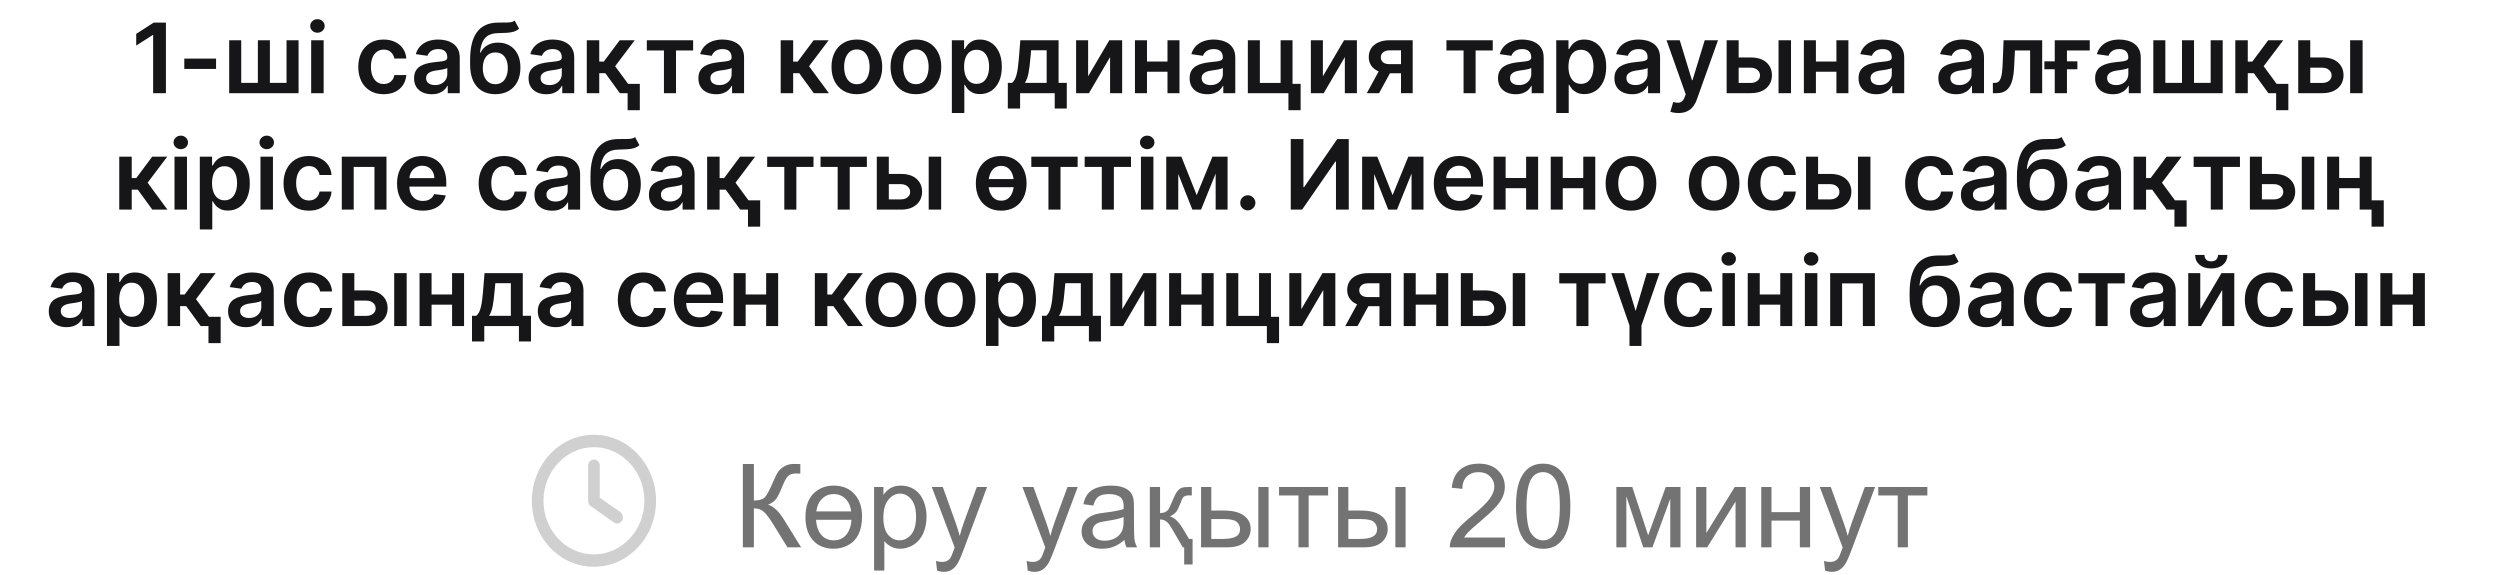
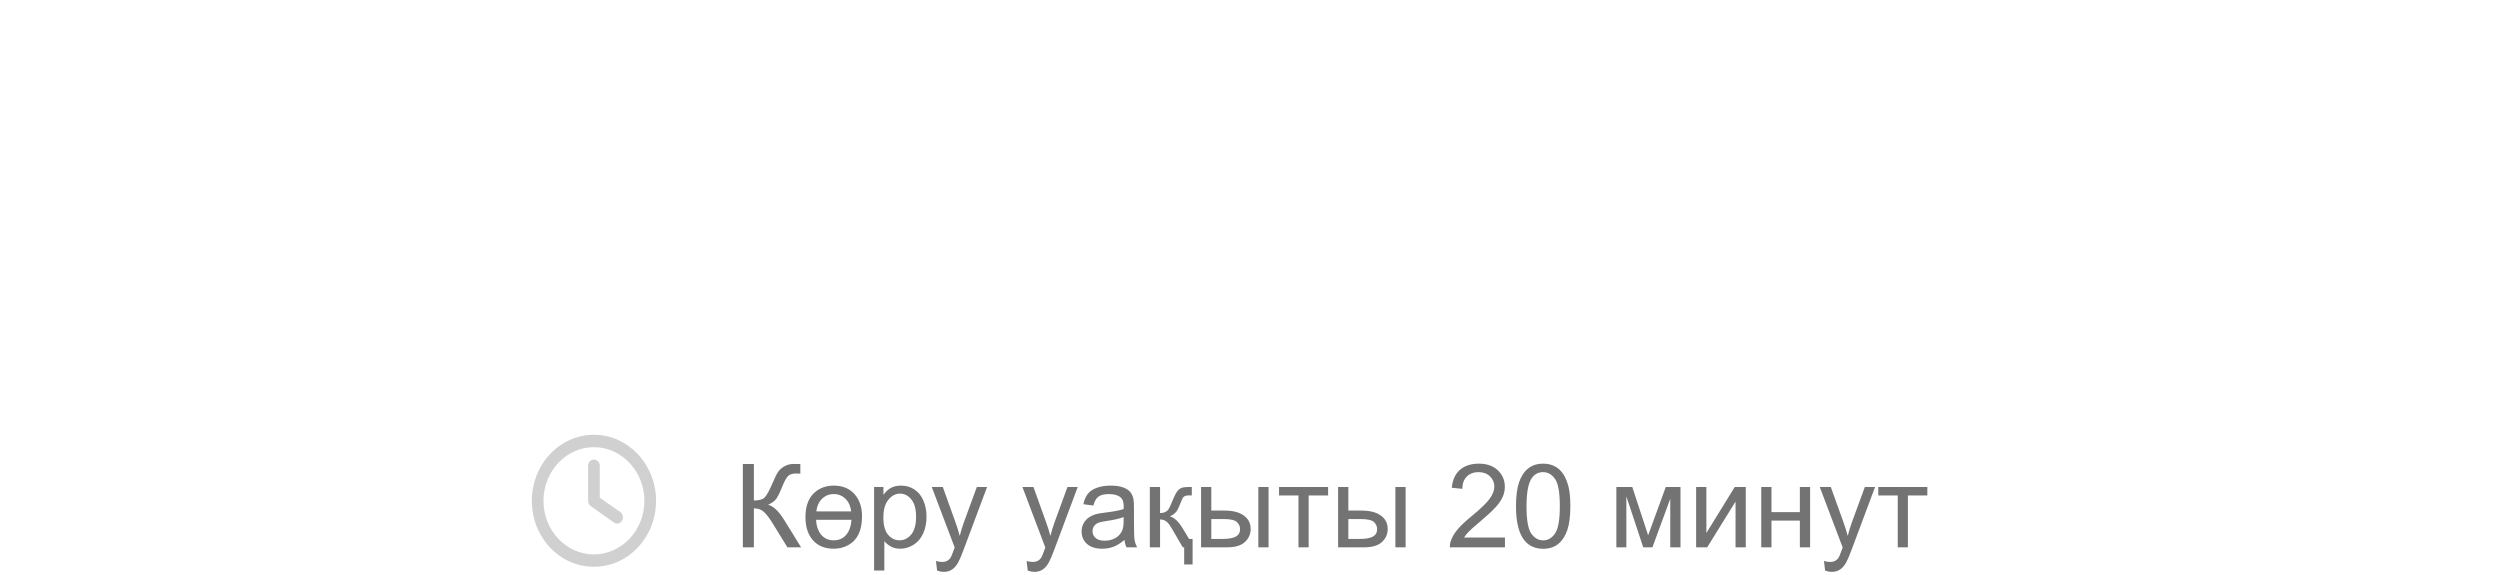
<svg xmlns="http://www.w3.org/2000/svg" width="644" height="148" viewBox="0 0 644 148" fill="none">
  <path d="M151.5 119.969C151.5 119.105 152.125 118.375 153 118.375C153.813 118.375 154.5 119.105 154.5 119.969V128.203L159.813 131.922C160.5 132.453 160.688 133.449 160.187 134.18C159.75 134.91 158.813 135.109 158.125 134.578L152.125 130.328C151.75 130.063 151.5 129.531 151.5 129V119.969ZM153 112C161.813 112 169 119.637 169 129C169 138.43 161.813 146 153 146C144.125 146 137 138.43 137 129C137 119.637 144.125 112 153 112ZM140 129C140 136.637 145.813 142.812 153 142.812C160.125 142.812 166 136.637 166 129C166 121.43 160.125 115.187 153 115.187C145.813 115.187 140 121.43 140 129Z" fill="#D0D0D1" />
  <path d="M191.358 119.525H194.2V128.93C195.499 128.93 196.412 128.681 196.939 128.183C197.467 127.675 198.141 126.464 198.961 124.55C199.557 123.144 200.045 122.152 200.426 121.576C200.816 120.99 201.368 120.502 202.081 120.111C202.794 119.711 203.58 119.511 204.439 119.511C205.533 119.511 206.109 119.521 206.168 119.54V122.001C206.07 122.001 205.88 121.996 205.597 121.986C205.284 121.977 205.094 121.972 205.025 121.972C204.117 121.972 203.443 122.191 203.004 122.631C202.555 123.07 202.042 124.008 201.466 125.443C200.743 127.26 200.133 128.407 199.635 128.886C199.137 129.354 198.541 129.73 197.848 130.014C199.234 130.395 200.602 131.674 201.949 133.852L206.373 141H202.843L199.254 135.17C198.268 133.559 197.442 132.455 196.778 131.859C196.114 131.254 195.255 130.951 194.2 130.951V141H191.358V119.525ZM222.062 133.002C222.062 136.635 220.89 139.101 218.546 140.399C217.403 141.034 216.148 141.352 214.781 141.352C212.418 141.352 210.587 140.575 209.288 139.022C208.087 137.577 207.486 135.644 207.486 133.222C207.486 130.341 208.287 128.207 209.889 126.82C211.227 125.668 212.857 125.092 214.781 125.092C217.076 125.092 218.878 125.849 220.187 127.362C221.437 128.798 222.062 130.678 222.062 133.002ZM219.264 131.728C219.098 130.468 218.692 129.477 218.048 128.754C217.179 127.768 216.09 127.274 214.781 127.274C213.463 127.274 212.369 127.768 211.5 128.754C210.855 129.477 210.45 130.468 210.284 131.728H219.264ZM219.337 133.896H210.211C210.289 135.399 210.685 136.625 211.397 137.572C212.218 138.646 213.346 139.184 214.781 139.184C216.217 139.184 217.34 138.642 218.15 137.558C218.854 136.62 219.249 135.399 219.337 133.896ZM225.167 146.962V125.443H227.569V127.465C228.136 126.674 228.775 126.083 229.488 125.692C230.201 125.292 231.065 125.092 232.081 125.092C233.409 125.092 234.581 125.434 235.597 126.117C236.612 126.801 237.379 127.768 237.896 129.018C238.414 130.258 238.673 131.62 238.673 133.104C238.673 134.696 238.385 136.132 237.809 137.411C237.242 138.681 236.412 139.657 235.318 140.341C234.234 141.015 233.092 141.352 231.891 141.352C231.012 141.352 230.221 141.166 229.518 140.795C228.824 140.424 228.253 139.955 227.804 139.389V146.962H225.167ZM227.555 133.31C227.555 135.312 227.96 136.791 228.771 137.748C229.581 138.705 230.562 139.184 231.715 139.184C232.887 139.184 233.888 138.69 234.718 137.704C235.558 136.708 235.978 135.17 235.978 133.09C235.978 131.107 235.567 129.623 234.747 128.637C233.937 127.65 232.965 127.157 231.832 127.157C230.709 127.157 229.713 127.685 228.844 128.739C227.984 129.784 227.555 131.308 227.555 133.31ZM241.397 146.991L241.104 144.516C241.681 144.672 242.184 144.75 242.613 144.75C243.199 144.75 243.668 144.652 244.02 144.457C244.371 144.262 244.659 143.988 244.884 143.637C245.05 143.373 245.318 142.719 245.689 141.674C245.738 141.527 245.816 141.312 245.924 141.029L240.021 125.443H242.862L246.1 134.452C246.52 135.595 246.896 136.796 247.228 138.056C247.53 136.845 247.892 135.663 248.312 134.511L251.637 125.443H254.273L248.355 141.264C247.721 142.973 247.228 144.149 246.876 144.794C246.407 145.663 245.87 146.298 245.265 146.698C244.659 147.108 243.937 147.313 243.097 147.313C242.589 147.313 242.022 147.206 241.397 146.991ZM264.747 146.991L264.454 144.516C265.03 144.672 265.533 144.75 265.963 144.75C266.549 144.75 267.018 144.652 267.369 144.457C267.721 144.262 268.009 143.988 268.233 143.637C268.399 143.373 268.668 142.719 269.039 141.674C269.088 141.527 269.166 141.312 269.273 141.029L263.37 125.443H266.212L269.449 134.452C269.869 135.595 270.245 136.796 270.577 138.056C270.88 136.845 271.241 135.663 271.661 134.511L274.986 125.443H277.623L271.705 141.264C271.07 142.973 270.577 144.149 270.226 144.794C269.757 145.663 269.22 146.298 268.614 146.698C268.009 147.108 267.286 147.313 266.446 147.313C265.938 147.313 265.372 147.206 264.747 146.991ZM289.664 139.081C288.688 139.911 287.745 140.497 286.837 140.839C285.938 141.181 284.972 141.352 283.937 141.352C282.228 141.352 280.914 140.937 279.996 140.106C279.078 139.267 278.619 138.197 278.619 136.898C278.619 136.137 278.79 135.443 279.132 134.818C279.483 134.184 279.938 133.676 280.494 133.295C281.061 132.914 281.695 132.626 282.398 132.431C282.916 132.294 283.697 132.162 284.742 132.035C286.871 131.781 288.438 131.479 289.444 131.127C289.454 130.766 289.459 130.536 289.459 130.438C289.459 129.364 289.21 128.607 288.712 128.168C288.038 127.572 287.037 127.274 285.709 127.274C284.469 127.274 283.551 127.494 282.955 127.934C282.369 128.363 281.935 129.13 281.651 130.233L279.073 129.882C279.308 128.778 279.693 127.89 280.23 127.216C280.768 126.532 281.544 126.01 282.56 125.648C283.575 125.277 284.752 125.092 286.09 125.092C287.418 125.092 288.497 125.248 289.327 125.561C290.157 125.873 290.768 126.269 291.158 126.747C291.549 127.216 291.822 127.812 291.979 128.534C292.066 128.983 292.11 129.794 292.11 130.966V134.481C292.11 136.933 292.164 138.485 292.271 139.14C292.389 139.784 292.613 140.404 292.945 141H290.191C289.918 140.453 289.742 139.813 289.664 139.081ZM289.444 133.192C288.487 133.583 287.052 133.915 285.138 134.188C284.054 134.345 283.287 134.521 282.838 134.716C282.389 134.911 282.042 135.199 281.798 135.58C281.554 135.951 281.432 136.366 281.432 136.825C281.432 137.528 281.695 138.114 282.223 138.583C282.76 139.052 283.541 139.286 284.566 139.286C285.582 139.286 286.485 139.066 287.276 138.627C288.067 138.178 288.648 137.567 289.02 136.796C289.303 136.2 289.444 135.321 289.444 134.159V133.192ZM307.213 145.409H305.045V141H304.693L301.881 136.181C301.422 135.39 301.021 134.838 300.68 134.525C300.162 134.047 299.547 133.808 298.834 133.808V141H296.197V125.443H298.834V132.167C299.811 132.167 300.533 131.85 301.002 131.215C301.158 131.01 301.52 130.229 302.086 128.871C302.477 127.934 302.77 127.309 302.965 126.996C303.395 126.283 303.893 125.834 304.459 125.648C304.879 125.512 305.553 125.443 306.48 125.443H307.008V127.626L306.275 127.611C305.543 127.602 305.025 127.792 304.723 128.183C304.625 128.31 304.386 128.861 304.005 129.838C303.644 130.756 303.326 131.396 303.053 131.757C302.682 132.245 302.12 132.665 301.368 133.017C302.511 133.319 303.624 134.374 304.708 136.181L306.305 138.832H307.213V145.409ZM324.146 125.443H326.783V141H324.146V125.443ZM309.396 125.443H312.032V131.522H315.372C317.55 131.522 319.225 131.947 320.396 132.797C321.578 133.637 322.169 134.799 322.169 136.283C322.169 137.582 321.676 138.695 320.689 139.623C319.713 140.541 318.146 141 315.987 141H309.396V125.443ZM312.032 138.832H314.801C316.471 138.832 317.662 138.627 318.375 138.217C319.088 137.807 319.444 137.167 319.444 136.298C319.444 135.624 319.181 135.023 318.653 134.496C318.126 133.969 316.959 133.705 315.152 133.705H312.032V138.832ZM329.479 125.443H342.12V127.626H337.11V141H334.488V127.626H329.479V125.443ZM359.449 125.443H362.086V141H359.449V125.443ZM344.698 125.443H347.335V131.522H350.675C352.853 131.522 354.527 131.947 355.699 132.797C356.881 133.637 357.472 134.799 357.472 136.283C357.472 137.582 356.979 138.695 355.992 139.623C355.016 140.541 353.448 141 351.29 141H344.698V125.443ZM347.335 138.832H350.104C351.773 138.832 352.965 138.627 353.678 138.217C354.391 137.807 354.747 137.167 354.747 136.298C354.747 135.624 354.483 135.023 353.956 134.496C353.429 133.969 352.262 133.705 350.455 133.705H347.335V138.832ZM387.677 138.466V141H373.482C373.463 140.365 373.565 139.755 373.79 139.169C374.151 138.202 374.728 137.25 375.519 136.312C376.319 135.375 377.472 134.291 378.976 133.061C381.31 131.146 382.887 129.633 383.707 128.52C384.527 127.396 384.938 126.337 384.938 125.341C384.938 124.296 384.562 123.417 383.81 122.704C383.067 121.981 382.096 121.62 380.895 121.62C379.625 121.62 378.609 122.001 377.848 122.763C377.086 123.524 376.7 124.579 376.69 125.927L373.98 125.648C374.166 123.627 374.864 122.089 376.075 121.034C377.286 119.97 378.912 119.438 380.953 119.438C383.014 119.438 384.645 120.009 385.846 121.151C387.047 122.294 387.647 123.71 387.647 125.399C387.647 126.259 387.472 127.104 387.12 127.934C386.769 128.764 386.183 129.638 385.362 130.556C384.552 131.474 383.199 132.733 381.305 134.335C379.723 135.663 378.707 136.566 378.258 137.045C377.809 137.514 377.438 137.987 377.145 138.466H387.677ZM390.519 130.409C390.519 127.87 390.777 125.829 391.295 124.286C391.822 122.733 392.599 121.537 393.624 120.697C394.659 119.857 395.958 119.438 397.521 119.438C398.673 119.438 399.684 119.672 400.553 120.141C401.422 120.6 402.14 121.269 402.706 122.147C403.272 123.017 403.717 124.081 404.039 125.341C404.361 126.591 404.522 128.28 404.522 130.409C404.522 132.929 404.264 134.965 403.746 136.518C403.229 138.061 402.452 139.257 401.417 140.106C400.392 140.946 399.093 141.366 397.521 141.366C395.45 141.366 393.824 140.624 392.643 139.14C391.227 137.353 390.519 134.442 390.519 130.409ZM393.229 130.409C393.229 133.935 393.639 136.283 394.459 137.455C395.289 138.617 396.31 139.198 397.521 139.198C398.731 139.198 399.747 138.612 400.567 137.44C401.397 136.269 401.812 133.925 401.812 130.409C401.812 126.874 401.397 124.525 400.567 123.363C399.747 122.201 398.722 121.62 397.491 121.62C396.28 121.62 395.313 122.133 394.591 123.158C393.683 124.467 393.229 126.884 393.229 130.409ZM416.373 125.443H420.475L424.562 137.895L429.103 125.443H432.896V141H430.26V128.476L425.66 141H423.302L418.951 127.875V141H416.373V125.443ZM436.925 125.443H439.562V137.309L446.871 125.443H449.713V141H447.076V129.208L439.767 141H436.925V125.443ZM453.697 125.443H456.334V131.918H463.644V125.443H466.28V141H463.644V134.101H456.334V141H453.697V125.443ZM470.147 146.991L469.854 144.516C470.431 144.672 470.934 144.75 471.363 144.75C471.949 144.75 472.418 144.652 472.77 144.457C473.121 144.262 473.409 143.988 473.634 143.637C473.8 143.373 474.068 142.719 474.439 141.674C474.488 141.527 474.566 141.312 474.674 141.029L468.771 125.443H471.612L474.85 134.452C475.27 135.595 475.646 136.796 475.978 138.056C476.28 136.845 476.642 135.663 477.062 134.511L480.387 125.443H483.023L477.105 141.264C476.471 142.973 475.978 144.149 475.626 144.794C475.157 145.663 474.62 146.298 474.015 146.698C473.409 147.108 472.687 147.313 471.847 147.313C471.339 147.313 470.772 147.206 470.147 146.991ZM483.844 125.443H496.485V127.626H491.476V141H488.854V127.626H483.844V125.443Z" fill="#737374" />
-   <path d="M42.742 5.818V24H39.448V9.023H39.342L35.089 11.74V8.721L39.608 5.818H42.742ZM55.659 15.104V17.75H47.474V15.104H55.659ZM59.039 10.364H62.138V21.354H66.426V10.364H69.524V21.354H73.812V10.364H76.911V24H59.039V10.364ZM80.158 24V10.364H83.371V24H80.158ZM81.773 8.428C81.264 8.428 80.826 8.26 80.46 7.922C80.093 7.579 79.909 7.168 79.909 6.688C79.909 6.203 80.093 5.792 80.46 5.454C80.826 5.111 81.264 4.939 81.773 4.939C82.288 4.939 82.726 5.111 83.087 5.454C83.454 5.792 83.638 6.203 83.638 6.688C83.638 7.168 83.454 7.579 83.087 7.922C82.726 8.26 82.288 8.428 81.773 8.428ZM98.826 24.266C97.464 24.266 96.295 23.967 95.319 23.37C94.348 22.772 93.599 21.946 93.073 20.893C92.552 19.833 92.291 18.614 92.291 17.235C92.291 15.85 92.558 14.628 93.09 13.569C93.623 12.503 94.375 11.675 95.345 11.083C96.322 10.485 97.476 10.186 98.808 10.186C99.915 10.186 100.894 10.39 101.746 10.799C102.605 11.201 103.288 11.772 103.797 12.512C104.306 13.246 104.596 14.104 104.667 15.087H101.595C101.471 14.43 101.175 13.882 100.708 13.444C100.246 13 99.627 12.778 98.852 12.778C98.195 12.778 97.618 12.956 97.121 13.311C96.624 13.66 96.236 14.163 95.958 14.82C95.686 15.477 95.55 16.264 95.55 17.182C95.55 18.111 95.686 18.91 95.958 19.579C96.23 20.242 96.612 20.754 97.103 21.115C97.6 21.47 98.183 21.647 98.852 21.647C99.326 21.647 99.749 21.559 100.122 21.381C100.5 21.198 100.817 20.934 101.072 20.591C101.326 20.248 101.501 19.83 101.595 19.339H104.667C104.59 20.304 104.306 21.159 103.815 21.905C103.324 22.645 102.655 23.225 101.808 23.645C100.962 24.059 99.968 24.266 98.826 24.266ZM111.23 24.275C110.366 24.275 109.588 24.121 108.895 23.814C108.209 23.5 107.664 23.038 107.262 22.429C106.865 21.819 106.667 21.067 106.667 20.174C106.667 19.404 106.809 18.768 107.093 18.265C107.377 17.762 107.765 17.359 108.256 17.058C108.747 16.756 109.301 16.528 109.916 16.374C110.538 16.214 111.18 16.099 111.843 16.028C112.642 15.945 113.29 15.871 113.787 15.806C114.284 15.735 114.645 15.628 114.87 15.486C115.101 15.338 115.216 15.11 115.216 14.803V14.749C115.216 14.081 115.018 13.563 114.621 13.196C114.225 12.829 113.654 12.645 112.908 12.645C112.121 12.645 111.496 12.817 111.035 13.16C110.579 13.503 110.271 13.909 110.111 14.376L107.111 13.95C107.347 13.122 107.738 12.429 108.283 11.873C108.827 11.311 109.493 10.89 110.28 10.612C111.067 10.328 111.937 10.186 112.89 10.186C113.547 10.186 114.201 10.263 114.852 10.417C115.503 10.571 116.098 10.825 116.637 11.18C117.175 11.53 117.607 12.006 117.933 12.61C118.264 13.213 118.43 13.968 118.43 14.874V24H115.341V22.127H115.234C115.039 22.506 114.763 22.861 114.408 23.192C114.059 23.518 113.618 23.781 113.086 23.982C112.559 24.178 111.94 24.275 111.23 24.275ZM112.065 21.914C112.71 21.914 113.269 21.787 113.742 21.532C114.216 21.271 114.58 20.928 114.834 20.502C115.095 20.076 115.225 19.611 115.225 19.108V17.501C115.124 17.584 114.953 17.661 114.71 17.732C114.473 17.803 114.207 17.865 113.911 17.919C113.615 17.972 113.322 18.019 113.032 18.061C112.742 18.102 112.491 18.138 112.278 18.167C111.798 18.232 111.369 18.339 110.99 18.487C110.612 18.635 110.313 18.842 110.094 19.108C109.875 19.369 109.765 19.706 109.765 20.12C109.765 20.712 109.981 21.159 110.413 21.461C110.845 21.763 111.396 21.914 112.065 21.914ZM132.59 5.321L133.709 7.398C133.312 7.742 132.868 7.99 132.377 8.144C131.886 8.298 131.309 8.399 130.646 8.446C129.989 8.487 129.208 8.517 128.302 8.535C127.284 8.558 126.453 8.751 125.807 9.112C125.162 9.473 124.668 10.02 124.325 10.754C123.982 11.482 123.757 12.412 123.65 13.542H123.801C124.227 12.707 124.825 12.071 125.594 11.633C126.364 11.195 127.266 10.976 128.302 10.976C129.433 10.976 130.43 11.231 131.294 11.74C132.164 12.243 132.842 12.974 133.327 13.932C133.818 14.891 134.064 16.051 134.064 17.413C134.064 18.815 133.801 20.032 133.274 21.061C132.747 22.085 131.998 22.875 131.028 23.432C130.063 23.988 128.918 24.266 127.592 24.266C126.272 24.266 125.124 23.979 124.147 23.405C123.177 22.825 122.425 21.97 121.892 20.84C121.366 19.703 121.102 18.303 121.102 16.64V15.415C121.102 12.207 121.7 9.813 122.896 8.233C124.091 6.653 125.864 5.848 128.213 5.818C128.912 5.806 129.536 5.803 130.087 5.809C130.643 5.815 131.128 5.789 131.543 5.729C131.957 5.67 132.306 5.534 132.59 5.321ZM127.61 21.692C128.267 21.692 128.835 21.523 129.314 21.186C129.794 20.842 130.161 20.357 130.415 19.73C130.676 19.102 130.806 18.36 130.806 17.501C130.806 16.655 130.676 15.936 130.415 15.344C130.155 14.746 129.785 14.291 129.305 13.977C128.826 13.663 128.255 13.506 127.592 13.506C127.095 13.506 126.648 13.595 126.251 13.773C125.855 13.95 125.517 14.211 125.239 14.554C124.961 14.897 124.748 15.315 124.6 15.806C124.452 16.297 124.372 16.862 124.36 17.501C124.36 18.786 124.65 19.807 125.23 20.564C125.81 21.316 126.604 21.692 127.61 21.692ZM140.722 24.275C139.858 24.275 139.08 24.121 138.387 23.814C137.701 23.5 137.156 23.038 136.754 22.429C136.357 21.819 136.159 21.067 136.159 20.174C136.159 19.404 136.301 18.768 136.585 18.265C136.869 17.762 137.257 17.359 137.748 17.058C138.239 16.756 138.793 16.528 139.408 16.374C140.03 16.214 140.672 16.099 141.335 16.028C142.134 15.945 142.782 15.871 143.279 15.806C143.776 15.735 144.137 15.628 144.362 15.486C144.593 15.338 144.708 15.11 144.708 14.803V14.749C144.708 14.081 144.51 13.563 144.114 13.196C143.717 12.829 143.146 12.645 142.4 12.645C141.613 12.645 140.989 12.817 140.527 13.16C140.071 13.503 139.763 13.909 139.604 14.376L136.603 13.95C136.84 13.122 137.23 12.429 137.775 11.873C138.319 11.311 138.985 10.89 139.772 10.612C140.559 10.328 141.43 10.186 142.382 10.186C143.039 10.186 143.693 10.263 144.344 10.417C144.995 10.571 145.59 10.825 146.129 11.18C146.667 11.53 147.1 12.006 147.425 12.61C147.756 13.213 147.922 13.968 147.922 14.874V24H144.833V22.127H144.726C144.531 22.506 144.256 22.861 143.901 23.192C143.551 23.518 143.11 23.781 142.578 23.982C142.051 24.178 141.432 24.275 140.722 24.275ZM141.557 21.914C142.202 21.914 142.761 21.787 143.235 21.532C143.708 21.271 144.072 20.928 144.327 20.502C144.587 20.076 144.717 19.611 144.717 19.108V17.501C144.617 17.584 144.445 17.661 144.202 17.732C143.966 17.803 143.699 17.865 143.403 17.919C143.107 17.972 142.814 18.019 142.524 18.061C142.234 18.102 141.983 18.138 141.77 18.167C141.29 18.232 140.861 18.339 140.483 18.487C140.104 18.635 139.805 18.842 139.586 19.108C139.367 19.369 139.257 19.706 139.257 20.12C139.257 20.712 139.473 21.159 139.905 21.461C140.338 21.763 140.888 21.914 141.557 21.914ZM151.154 24V10.364H154.367V15.868H155.539L159.641 10.364H163.512L158.46 17.058L163.565 24H159.676L155.939 18.86H154.367V24H151.154ZM164.817 21.603V28.386H161.674V21.603H164.817ZM166.619 13V10.364H178.551V13H174.138V24H171.031V13H166.619ZM184.472 24.275C183.608 24.275 182.83 24.121 182.137 23.814C181.451 23.5 180.906 23.038 180.504 22.429C180.107 21.819 179.909 21.067 179.909 20.174C179.909 19.404 180.051 18.768 180.335 18.265C180.619 17.762 181.007 17.359 181.498 17.058C181.989 16.756 182.543 16.528 183.158 16.374C183.78 16.214 184.422 16.099 185.085 16.028C185.884 15.945 186.532 15.871 187.029 15.806C187.526 15.735 187.887 15.628 188.112 15.486C188.343 15.338 188.458 15.11 188.458 14.803V14.749C188.458 14.081 188.26 13.563 187.864 13.196C187.467 12.829 186.896 12.645 186.15 12.645C185.363 12.645 184.739 12.817 184.277 13.16C183.821 13.503 183.513 13.909 183.354 14.376L180.353 13.95C180.59 13.122 180.98 12.429 181.525 11.873C182.069 11.311 182.735 10.89 183.522 10.612C184.309 10.328 185.18 10.186 186.132 10.186C186.789 10.186 187.443 10.263 188.094 10.417C188.745 10.571 189.34 10.825 189.879 11.18C190.417 11.53 190.85 12.006 191.175 12.61C191.506 13.213 191.672 13.968 191.672 14.874V24H188.583V22.127H188.476C188.281 22.506 188.006 22.861 187.651 23.192C187.301 23.518 186.86 23.781 186.328 23.982C185.801 24.178 185.182 24.275 184.472 24.275ZM185.307 21.914C185.952 21.914 186.511 21.787 186.985 21.532C187.458 21.271 187.822 20.928 188.077 20.502C188.337 20.076 188.467 19.611 188.467 19.108V17.501C188.367 17.584 188.195 17.661 187.952 17.732C187.716 17.803 187.449 17.865 187.153 17.919C186.857 17.972 186.564 18.019 186.274 18.061C185.984 18.102 185.733 18.138 185.52 18.167C185.04 18.232 184.611 18.339 184.233 18.487C183.854 18.635 183.555 18.842 183.336 19.108C183.117 19.369 183.007 19.706 183.007 20.12C183.007 20.712 183.223 21.159 183.655 21.461C184.088 21.763 184.638 21.914 185.307 21.914ZM201.105 24V10.364H204.319V15.868H205.491L209.592 10.364H213.463L208.411 17.058L213.516 24H209.628L205.89 18.86H204.319V24H201.105ZM220.725 24.266C219.393 24.266 218.239 23.973 217.263 23.387C216.286 22.802 215.528 21.982 214.99 20.928C214.457 19.875 214.191 18.644 214.191 17.235C214.191 15.826 214.457 14.592 214.99 13.533C215.528 12.474 216.286 11.651 217.263 11.065C218.239 10.479 219.393 10.186 220.725 10.186C222.057 10.186 223.211 10.479 224.187 11.065C225.164 11.651 225.918 12.474 226.451 13.533C226.99 14.592 227.259 15.826 227.259 17.235C227.259 18.644 226.99 19.875 226.451 20.928C225.918 21.982 225.164 22.802 224.187 23.387C223.211 23.973 222.057 24.266 220.725 24.266ZM220.743 21.692C221.465 21.692 222.068 21.494 222.554 21.097C223.039 20.695 223.4 20.156 223.637 19.481C223.88 18.806 224.001 18.055 224.001 17.226C224.001 16.392 223.88 15.637 223.637 14.962C223.4 14.282 223.039 13.74 222.554 13.338C222.068 12.935 221.465 12.734 220.743 12.734C220.003 12.734 219.387 12.935 218.896 13.338C218.411 13.74 218.047 14.282 217.804 14.962C217.567 15.637 217.449 16.392 217.449 17.226C217.449 18.055 217.567 18.806 217.804 19.481C218.047 20.156 218.411 20.695 218.896 21.097C219.387 21.494 220.003 21.692 220.743 21.692ZM235.935 24.266C234.603 24.266 233.449 23.973 232.473 23.387C231.496 22.802 230.738 21.982 230.2 20.928C229.667 19.875 229.401 18.644 229.401 17.235C229.401 15.826 229.667 14.592 230.2 13.533C230.738 12.474 231.496 11.651 232.473 11.065C233.449 10.479 234.603 10.186 235.935 10.186C237.267 10.186 238.421 10.479 239.397 11.065C240.374 11.651 241.128 12.474 241.661 13.533C242.2 14.592 242.469 15.826 242.469 17.235C242.469 18.644 242.2 19.875 241.661 20.928C241.128 21.982 240.374 22.802 239.397 23.387C238.421 23.973 237.267 24.266 235.935 24.266ZM235.953 21.692C236.675 21.692 237.278 21.494 237.764 21.097C238.249 20.695 238.61 20.156 238.847 19.481C239.089 18.806 239.211 18.055 239.211 17.226C239.211 16.392 239.089 15.637 238.847 14.962C238.61 14.282 238.249 13.74 237.764 13.338C237.278 12.935 236.675 12.734 235.953 12.734C235.213 12.734 234.597 12.935 234.106 13.338C233.621 13.74 233.257 14.282 233.014 14.962C232.777 15.637 232.659 16.392 232.659 17.226C232.659 18.055 232.777 18.806 233.014 19.481C233.257 20.156 233.621 20.695 234.106 21.097C234.597 21.494 235.213 21.692 235.953 21.692ZM245.197 29.114V10.364H248.357V12.619H248.544C248.709 12.287 248.943 11.935 249.245 11.562C249.547 11.183 249.955 10.861 250.47 10.595C250.985 10.322 251.642 10.186 252.441 10.186C253.495 10.186 254.444 10.455 255.291 10.994C256.143 11.527 256.818 12.317 257.315 13.364C257.818 14.406 258.07 15.684 258.07 17.2C258.07 18.697 257.824 19.97 257.333 21.017C256.841 22.065 256.173 22.864 255.326 23.414C254.48 23.965 253.521 24.24 252.45 24.24C251.669 24.24 251.021 24.11 250.506 23.849C249.991 23.589 249.576 23.275 249.263 22.908C248.955 22.535 248.715 22.183 248.544 21.852H248.41V29.114H245.197ZM248.348 17.182C248.348 18.064 248.473 18.836 248.721 19.499C248.976 20.162 249.34 20.68 249.813 21.053C250.293 21.419 250.873 21.603 251.553 21.603C252.263 21.603 252.858 21.414 253.338 21.035C253.817 20.65 254.178 20.126 254.421 19.463C254.669 18.795 254.794 18.034 254.794 17.182C254.794 16.335 254.672 15.584 254.43 14.927C254.187 14.27 253.826 13.755 253.347 13.382C252.867 13.009 252.269 12.823 251.553 12.823C250.867 12.823 250.284 13.003 249.804 13.364C249.325 13.725 248.961 14.231 248.712 14.883C248.47 15.534 248.348 16.3 248.348 17.182ZM259.614 27.959V21.354H260.697C260.987 21.13 261.23 20.825 261.425 20.44C261.621 20.049 261.78 19.591 261.905 19.064C262.035 18.531 262.142 17.936 262.224 17.279C262.307 16.617 262.381 15.903 262.446 15.14L262.837 10.364H272.691V21.354H274.804V27.959H271.697V24H262.775V27.959H259.614ZM264 21.354H269.62V12.956H265.625L265.412 15.14C265.293 16.584 265.136 17.821 264.941 18.851C264.746 19.881 264.432 20.715 264 21.354ZM280.302 19.65L285.762 10.364H289.064V24H285.957V14.705L280.515 24H277.204V10.364H280.302V19.65ZM301.731 15.85V18.487H294.469V15.85H301.731ZM295.463 10.364V24H292.365V10.364H295.463ZM303.835 10.364V24H300.745V10.364H303.835ZM311.01 24.275C310.146 24.275 309.368 24.121 308.675 23.814C307.989 23.5 307.444 23.038 307.042 22.429C306.645 21.819 306.447 21.067 306.447 20.174C306.447 19.404 306.589 18.768 306.873 18.265C307.157 17.762 307.545 17.359 308.036 17.058C308.528 16.756 309.081 16.528 309.696 16.374C310.318 16.214 310.96 16.099 311.623 16.028C312.422 15.945 313.07 15.871 313.567 15.806C314.064 15.735 314.425 15.628 314.65 15.486C314.881 15.338 314.996 15.11 314.996 14.803V14.749C314.996 14.081 314.798 13.563 314.402 13.196C314.005 12.829 313.434 12.645 312.688 12.645C311.901 12.645 311.277 12.817 310.815 13.16C310.359 13.503 310.052 13.909 309.892 14.376L306.891 13.95C307.128 13.122 307.518 12.429 308.063 11.873C308.607 11.311 309.273 10.89 310.06 10.612C310.848 10.328 311.718 10.186 312.67 10.186C313.327 10.186 313.981 10.263 314.633 10.417C315.284 10.571 315.878 10.825 316.417 11.18C316.956 11.53 317.388 12.006 317.713 12.61C318.045 13.213 318.21 13.968 318.21 14.874V24H315.121V22.127H315.014C314.819 22.506 314.544 22.861 314.189 23.192C313.839 23.518 313.398 23.781 312.866 23.982C312.339 24.178 311.721 24.275 311.01 24.275ZM311.845 21.914C312.49 21.914 313.049 21.787 313.523 21.532C313.996 21.271 314.36 20.928 314.615 20.502C314.875 20.076 315.005 19.611 315.005 19.108V17.501C314.905 17.584 314.733 17.661 314.49 17.732C314.254 17.803 313.987 17.865 313.691 17.919C313.396 17.972 313.103 18.019 312.813 18.061C312.523 18.102 312.271 18.138 312.058 18.167C311.579 18.232 311.149 18.339 310.771 18.487C310.392 18.635 310.093 18.842 309.874 19.108C309.655 19.369 309.545 19.706 309.545 20.12C309.545 20.712 309.762 21.159 310.194 21.461C310.626 21.763 311.176 21.914 311.845 21.914ZM332.956 10.364V21.603H335.043V28.386H331.9V24H321.442V10.364H324.54V21.363H329.885V10.364H332.956ZM340.776 19.65L346.235 10.364H349.538V24H346.431V14.705L340.989 24H337.677V10.364H340.776V19.65ZM360.899 24V12.974H357.987C357.248 12.974 356.679 13.145 356.283 13.489C355.886 13.832 355.691 14.258 355.697 14.767C355.691 15.276 355.877 15.696 356.256 16.028C356.635 16.359 357.177 16.525 357.881 16.525H361.911V18.869H357.881C356.792 18.869 355.851 18.697 355.058 18.354C354.265 18.01 353.655 17.525 353.229 16.898C352.803 16.27 352.59 15.537 352.59 14.696C352.59 13.82 352.806 13.059 353.238 12.414C353.676 11.763 354.297 11.26 355.102 10.905C355.913 10.544 356.875 10.364 357.987 10.364H363.909V24H360.899ZM352.093 24L355.901 17.004H359.071L355.253 24H352.093ZM372.6 13V10.364H384.532V13H380.12V24H377.013V13H372.6ZM390.454 24.275C389.59 24.275 388.811 24.121 388.119 23.814C387.432 23.5 386.888 23.038 386.485 22.429C386.089 21.819 385.89 21.067 385.89 20.174C385.89 19.404 386.033 18.768 386.317 18.265C386.601 17.762 386.988 17.359 387.48 17.058C387.971 16.756 388.524 16.528 389.14 16.374C389.761 16.214 390.403 16.099 391.066 16.028C391.865 15.945 392.513 15.871 393.011 15.806C393.508 15.735 393.869 15.628 394.094 15.486C394.324 15.338 394.44 15.11 394.44 14.803V14.749C394.44 14.081 394.242 13.563 393.845 13.196C393.448 12.829 392.877 12.645 392.132 12.645C391.344 12.645 390.72 12.817 390.258 13.16C389.803 13.503 389.495 13.909 389.335 14.376L386.334 13.95C386.571 13.122 386.962 12.429 387.506 11.873C388.051 11.311 388.717 10.89 389.504 10.612C390.291 10.328 391.161 10.186 392.114 10.186C392.771 10.186 393.425 10.263 394.076 10.417C394.727 10.571 395.322 10.825 395.86 11.18C396.399 11.53 396.831 12.006 397.156 12.61C397.488 13.213 397.654 13.968 397.654 14.874V24H394.564V22.127H394.458C394.262 22.506 393.987 22.861 393.632 23.192C393.283 23.518 392.842 23.781 392.309 23.982C391.782 24.178 391.164 24.275 390.454 24.275ZM391.288 21.914C391.933 21.914 392.493 21.787 392.966 21.532C393.44 21.271 393.804 20.928 394.058 20.502C394.319 20.076 394.449 19.611 394.449 19.108V17.501C394.348 17.584 394.176 17.661 393.934 17.732C393.697 17.803 393.431 17.865 393.135 17.919C392.839 17.972 392.546 18.019 392.256 18.061C391.966 18.102 391.714 18.138 391.501 18.167C391.022 18.232 390.593 18.339 390.214 18.487C389.835 18.635 389.536 18.842 389.317 19.108C389.098 19.369 388.989 19.706 388.989 20.12C388.989 20.712 389.205 21.159 389.637 21.461C390.069 21.763 390.619 21.914 391.288 21.914ZM400.885 29.114V10.364H404.046V12.619H404.232C404.398 12.287 404.632 11.935 404.933 11.562C405.235 11.183 405.644 10.861 406.159 10.595C406.674 10.322 407.33 10.186 408.129 10.186C409.183 10.186 410.133 10.455 410.979 10.994C411.832 11.527 412.506 12.317 413.003 13.364C413.506 14.406 413.758 15.684 413.758 17.2C413.758 18.697 413.512 19.97 413.021 21.017C412.53 22.065 411.861 22.864 411.015 23.414C410.168 23.965 409.21 24.24 408.138 24.24C407.357 24.24 406.709 24.11 406.194 23.849C405.679 23.589 405.265 23.275 404.951 22.908C404.643 22.535 404.404 22.183 404.232 21.852H404.099V29.114H400.885ZM404.037 17.182C404.037 18.064 404.161 18.836 404.41 19.499C404.664 20.162 405.028 20.68 405.502 21.053C405.981 21.419 406.561 21.603 407.242 21.603C407.952 21.603 408.547 21.414 409.026 21.035C409.506 20.65 409.867 20.126 410.109 19.463C410.358 18.795 410.482 18.034 410.482 17.182C410.482 16.335 410.361 15.584 410.118 14.927C409.875 14.27 409.514 13.755 409.035 13.382C408.556 13.009 407.958 12.823 407.242 12.823C406.555 12.823 405.972 13.003 405.493 13.364C405.013 13.725 404.649 14.231 404.401 14.883C404.158 15.534 404.037 16.3 404.037 17.182ZM420.434 24.275C419.57 24.275 418.792 24.121 418.099 23.814C417.413 23.5 416.868 23.038 416.466 22.429C416.069 21.819 415.871 21.067 415.871 20.174C415.871 19.404 416.013 18.768 416.297 18.265C416.581 17.762 416.969 17.359 417.46 17.058C417.951 16.756 418.505 16.528 419.12 16.374C419.742 16.214 420.384 16.099 421.047 16.028C421.846 15.945 422.494 15.871 422.991 15.806C423.488 15.735 423.849 15.628 424.074 15.486C424.305 15.338 424.42 15.11 424.42 14.803V14.749C424.42 14.081 424.222 13.563 423.826 13.196C423.429 12.829 422.858 12.645 422.112 12.645C421.325 12.645 420.701 12.817 420.239 13.16C419.783 13.503 419.475 13.909 419.316 14.376L416.315 13.95C416.552 13.122 416.942 12.429 417.487 11.873C418.031 11.311 418.697 10.89 419.484 10.612C420.271 10.328 421.141 10.186 422.094 10.186C422.751 10.186 423.405 10.263 424.056 10.417C424.707 10.571 425.302 10.825 425.841 11.18C426.379 11.53 426.811 12.006 427.137 12.61C427.468 13.213 427.634 13.968 427.634 14.874V24H424.545V22.127H424.438C424.243 22.506 423.968 22.861 423.612 23.192C423.263 23.518 422.822 23.781 422.29 23.982C421.763 24.178 421.144 24.275 420.434 24.275ZM421.269 21.914C421.914 21.914 422.473 21.787 422.947 21.532C423.42 21.271 423.784 20.928 424.039 20.502C424.299 20.076 424.429 19.611 424.429 19.108V17.501C424.329 17.584 424.157 17.661 423.914 17.732C423.678 17.803 423.411 17.865 423.115 17.919C422.819 17.972 422.526 18.019 422.236 18.061C421.946 18.102 421.695 18.138 421.482 18.167C421.002 18.232 420.573 18.339 420.194 18.487C419.816 18.635 419.517 18.842 419.298 19.108C419.079 19.369 418.969 19.706 418.969 20.12C418.969 20.712 419.185 21.159 419.617 21.461C420.049 21.763 420.6 21.914 421.269 21.914ZM432.375 29.114C431.937 29.114 431.531 29.078 431.159 29.007C430.792 28.942 430.499 28.865 430.28 28.776L431.025 26.273C431.493 26.409 431.91 26.474 432.277 26.468C432.644 26.462 432.967 26.347 433.245 26.122C433.529 25.903 433.769 25.536 433.964 25.021L434.239 24.284L429.294 10.364H432.703L435.846 20.662H435.988L439.14 10.364H442.558L437.098 25.651C436.843 26.373 436.506 26.992 436.086 27.507C435.666 28.028 435.151 28.424 434.541 28.696C433.937 28.975 433.215 29.114 432.375 29.114ZM446.957 14.803H450.978C452.718 14.803 454.065 15.226 455.018 16.072C455.971 16.918 456.45 18.028 456.456 19.401C456.45 20.295 456.231 21.088 455.799 21.78C455.373 22.473 454.751 23.017 453.935 23.414C453.124 23.805 452.138 24 450.978 24H444.782V10.364H447.88V21.363H450.978C451.677 21.363 452.251 21.186 452.701 20.831C453.15 20.47 453.375 20.008 453.375 19.446C453.375 18.854 453.15 18.371 452.701 17.999C452.251 17.626 451.677 17.439 450.978 17.439H446.957V14.803ZM458.152 24V10.364H461.365V24H458.152ZM474.045 15.85V18.487H466.783V15.85H474.045ZM467.777 10.364V24H464.679V10.364H467.777ZM476.149 10.364V24H473.06V10.364H476.149ZM483.325 24.275C482.461 24.275 481.682 24.121 480.99 23.814C480.303 23.5 479.759 23.038 479.356 22.429C478.96 21.819 478.762 21.067 478.762 20.174C478.762 19.404 478.904 18.768 479.188 18.265C479.472 17.762 479.859 17.359 480.351 17.058C480.842 16.756 481.395 16.528 482.011 16.374C482.632 16.214 483.274 16.099 483.937 16.028C484.736 15.945 485.384 15.871 485.882 15.806C486.379 15.735 486.74 15.628 486.965 15.486C487.196 15.338 487.311 15.11 487.311 14.803V14.749C487.311 14.081 487.113 13.563 486.716 13.196C486.32 12.829 485.748 12.645 485.003 12.645C484.216 12.645 483.591 12.817 483.129 13.16C482.674 13.503 482.366 13.909 482.206 14.376L479.205 13.95C479.442 13.122 479.833 12.429 480.377 11.873C480.922 11.311 481.588 10.89 482.375 10.612C483.162 10.328 484.032 10.186 484.985 10.186C485.642 10.186 486.296 10.263 486.947 10.417C487.598 10.571 488.193 10.825 488.731 11.18C489.27 11.53 489.702 12.006 490.028 12.61C490.359 13.213 490.525 13.968 490.525 14.874V24H487.435V22.127H487.329C487.133 22.506 486.858 22.861 486.503 23.192C486.154 23.518 485.713 23.781 485.18 23.982C484.654 24.178 484.035 24.275 483.325 24.275ZM484.159 21.914C484.804 21.914 485.364 21.787 485.837 21.532C486.311 21.271 486.675 20.928 486.929 20.502C487.19 20.076 487.32 19.611 487.32 19.108V17.501C487.219 17.584 487.048 17.661 486.805 17.732C486.568 17.803 486.302 17.865 486.006 17.919C485.71 17.972 485.417 18.019 485.127 18.061C484.837 18.102 484.585 18.138 484.372 18.167C483.893 18.232 483.464 18.339 483.085 18.487C482.706 18.635 482.407 18.842 482.188 19.108C481.969 19.369 481.86 19.706 481.86 20.12C481.86 20.712 482.076 21.159 482.508 21.461C482.94 21.763 483.491 21.914 484.159 21.914ZM503.881 24.275C503.017 24.275 502.239 24.121 501.547 23.814C500.86 23.5 500.316 23.038 499.913 22.429C499.516 21.819 499.318 21.067 499.318 20.174C499.318 19.404 499.46 18.768 499.744 18.265C500.028 17.762 500.416 17.359 500.907 17.058C501.399 16.756 501.952 16.528 502.568 16.374C503.189 16.214 503.831 16.099 504.494 16.028C505.293 15.945 505.941 15.871 506.438 15.806C506.935 15.735 507.296 15.628 507.521 15.486C507.752 15.338 507.868 15.11 507.868 14.803V14.749C507.868 14.081 507.669 13.563 507.273 13.196C506.876 12.829 506.305 12.645 505.559 12.645C504.772 12.645 504.148 12.817 503.686 13.16C503.23 13.503 502.923 13.909 502.763 14.376L499.762 13.95C499.999 13.122 500.389 12.429 500.934 11.873C501.479 11.311 502.144 10.89 502.932 10.612C503.719 10.328 504.589 10.186 505.542 10.186C506.199 10.186 506.853 10.263 507.504 10.417C508.155 10.571 508.749 10.825 509.288 11.18C509.827 11.53 510.259 12.006 510.584 12.61C510.916 13.213 511.081 13.968 511.081 14.874V24H507.992V22.127H507.885C507.69 22.506 507.415 22.861 507.06 23.192C506.711 23.518 506.27 23.781 505.737 23.982C505.21 24.178 504.592 24.275 503.881 24.275ZM504.716 21.914C505.361 21.914 505.92 21.787 506.394 21.532C506.867 21.271 507.231 20.928 507.486 20.502C507.746 20.076 507.876 19.611 507.876 19.108V17.501C507.776 17.584 507.604 17.661 507.362 17.732C507.125 17.803 506.858 17.865 506.563 17.919C506.267 17.972 505.974 18.019 505.684 18.061C505.394 18.102 505.142 18.138 504.929 18.167C504.45 18.232 504.021 18.339 503.642 18.487C503.263 18.635 502.964 18.842 502.745 19.108C502.526 19.369 502.417 19.706 502.417 20.12C502.417 20.712 502.633 21.159 503.065 21.461C503.497 21.763 504.047 21.914 504.716 21.914ZM513.372 24L513.354 21.354H513.825C514.18 21.354 514.479 21.274 514.721 21.115C514.964 20.955 515.165 20.689 515.325 20.316C515.485 19.937 515.609 19.428 515.698 18.789C515.787 18.149 515.849 17.354 515.884 16.401L516.124 10.364H526.067V24H522.96V13H519.045L518.832 17.395C518.778 18.531 518.651 19.517 518.45 20.351C518.255 21.18 517.976 21.863 517.615 22.402C517.26 22.941 516.813 23.343 516.275 23.609C515.736 23.87 515.1 24 514.366 24H513.372ZM538.323 10.364V13H532.446V24H529.303V10.364H538.323ZM526.631 17.839V15.806H535.136V17.839H526.631ZM544.262 24.275C543.398 24.275 542.62 24.121 541.927 23.814C541.241 23.5 540.696 23.038 540.294 22.429C539.897 21.819 539.699 21.067 539.699 20.174C539.699 19.404 539.841 18.768 540.125 18.265C540.409 17.762 540.797 17.359 541.288 17.058C541.779 16.756 542.333 16.528 542.948 16.374C543.57 16.214 544.212 16.099 544.875 16.028C545.674 15.945 546.322 15.871 546.819 15.806C547.316 15.735 547.677 15.628 547.902 15.486C548.133 15.338 548.248 15.11 548.248 14.803V14.749C548.248 14.081 548.05 13.563 547.654 13.196C547.257 12.829 546.686 12.645 545.94 12.645C545.153 12.645 544.529 12.817 544.067 13.16C543.611 13.503 543.303 13.909 543.144 14.376L540.143 13.95C540.38 13.122 540.77 12.429 541.315 11.873C541.859 11.311 542.525 10.89 543.312 10.612C544.1 10.328 544.97 10.186 545.922 10.186C546.579 10.186 547.233 10.263 547.884 10.417C548.535 10.571 549.13 10.825 549.669 11.18C550.207 11.53 550.64 12.006 550.965 12.61C551.297 13.213 551.462 13.968 551.462 14.874V24H548.373V22.127H548.266C548.071 22.506 547.796 22.861 547.441 23.192C547.091 23.518 546.65 23.781 546.118 23.982C545.591 24.178 544.973 24.275 544.262 24.275ZM545.097 21.914C545.742 21.914 546.301 21.787 546.775 21.532C547.248 21.271 547.612 20.928 547.867 20.502C548.127 20.076 548.257 19.611 548.257 19.108V17.501C548.157 17.584 547.985 17.661 547.742 17.732C547.506 17.803 547.239 17.865 546.943 17.919C546.647 17.972 546.355 18.019 546.064 18.061C545.774 18.102 545.523 18.138 545.31 18.167C544.83 18.232 544.401 18.339 544.023 18.487C543.644 18.635 543.345 18.842 543.126 19.108C542.907 19.369 542.797 19.706 542.797 20.12C542.797 20.712 543.013 21.159 543.446 21.461C543.878 21.763 544.428 21.914 545.097 21.914ZM554.694 10.364H557.792V21.354H562.08V10.364H565.178V21.354H569.466V10.364H572.565V24H554.694V10.364ZM575.812 24V10.364H579.026V15.868H580.198L584.299 10.364H588.17L583.118 17.058L588.223 24H584.335L580.597 18.86H579.026V24H575.812ZM589.475 21.603V28.386H586.332V21.603H589.475ZM594.198 14.803H598.22C599.96 14.803 601.306 15.226 602.259 16.072C603.212 16.918 603.691 18.028 603.697 19.401C603.691 20.295 603.472 21.088 603.04 21.78C602.614 22.473 601.993 23.017 601.176 23.414C600.365 23.805 599.38 24 598.22 24H592.023V10.364H595.121V21.363H598.22C598.918 21.363 599.492 21.186 599.942 20.831C600.392 20.47 600.617 20.008 600.617 19.446C600.617 18.854 600.392 18.371 599.942 17.999C599.492 17.626 598.918 17.439 598.22 17.439H594.198V14.803ZM605.393 24V10.364H608.607V24H605.393ZM30.719 54V40.364H33.933V45.868H35.105L39.206 40.364H43.077L38.026 47.057L43.13 54H39.242L35.504 48.86H33.933V54H30.719ZM44.953 54V40.364H48.166V54H44.953ZM46.568 38.428C46.059 38.428 45.621 38.26 45.254 37.922C44.887 37.579 44.704 37.168 44.704 36.688C44.704 36.203 44.887 35.791 45.254 35.454C45.621 35.111 46.059 34.939 46.568 34.939C47.083 34.939 47.521 35.111 47.882 35.454C48.249 35.791 48.433 36.203 48.433 36.688C48.433 37.168 48.249 37.579 47.882 37.922C47.521 38.26 47.083 38.428 46.568 38.428ZM51.471 59.114V40.364H54.632V42.619H54.818C54.984 42.287 55.218 41.935 55.519 41.562C55.821 41.183 56.23 40.861 56.745 40.594C57.26 40.322 57.916 40.186 58.715 40.186C59.769 40.186 60.719 40.455 61.565 40.994C62.417 41.527 63.092 42.317 63.589 43.364C64.092 44.406 64.344 45.684 64.344 47.2C64.344 48.697 64.098 49.969 63.607 51.017C63.116 52.065 62.447 52.864 61.601 53.414C60.754 53.965 59.796 54.24 58.724 54.24C57.943 54.24 57.295 54.109 56.78 53.849C56.265 53.589 55.851 53.275 55.537 52.908C55.229 52.535 54.99 52.183 54.818 51.852H54.685V59.114H51.471ZM54.623 47.182C54.623 48.064 54.747 48.836 54.996 49.499C55.25 50.162 55.614 50.68 56.088 51.053C56.567 51.419 57.147 51.603 57.828 51.603C58.538 51.603 59.133 51.414 59.612 51.035C60.092 50.65 60.453 50.126 60.695 49.463C60.944 48.795 61.068 48.034 61.068 47.182C61.068 46.336 60.947 45.584 60.704 44.927C60.461 44.27 60.1 43.755 59.621 43.382C59.142 43.009 58.544 42.823 57.828 42.823C57.141 42.823 56.558 43.003 56.079 43.364C55.599 43.725 55.235 44.231 54.987 44.883C54.744 45.533 54.623 46.3 54.623 47.182ZM67.096 54V40.364H70.31V54H67.096ZM68.712 38.428C68.203 38.428 67.765 38.26 67.398 37.922C67.031 37.579 66.847 37.168 66.847 36.688C66.847 36.203 67.031 35.791 67.398 35.454C67.765 35.111 68.203 34.939 68.712 34.939C69.227 34.939 69.665 35.111 70.026 35.454C70.393 35.791 70.576 36.203 70.576 36.688C70.576 37.168 70.393 37.579 70.026 37.922C69.665 38.26 69.227 38.428 68.712 38.428ZM79.563 54.266C78.201 54.266 77.033 53.967 76.056 53.37C75.085 52.772 74.337 51.946 73.81 50.893C73.289 49.833 73.029 48.614 73.029 47.235C73.029 45.85 73.295 44.628 73.828 43.569C74.36 42.503 75.112 41.675 76.083 41.083C77.059 40.485 78.213 40.186 79.545 40.186C80.652 40.186 81.631 40.39 82.484 40.799C83.342 41.201 84.025 41.772 84.534 42.512C85.043 43.246 85.333 44.104 85.404 45.087H82.333C82.208 44.43 81.912 43.882 81.445 43.444C80.983 43 80.365 42.778 79.589 42.778C78.933 42.778 78.355 42.956 77.858 43.311C77.361 43.66 76.973 44.163 76.695 44.82C76.423 45.477 76.287 46.264 76.287 47.182C76.287 48.111 76.423 48.91 76.695 49.579C76.968 50.242 77.349 50.754 77.841 51.115C78.338 51.47 78.921 51.647 79.589 51.647C80.063 51.647 80.486 51.559 80.859 51.381C81.238 51.198 81.554 50.934 81.809 50.591C82.063 50.248 82.238 49.83 82.333 49.339H85.404C85.328 50.304 85.043 51.159 84.552 51.905C84.061 52.645 83.392 53.225 82.546 53.645C81.699 54.059 80.705 54.266 79.563 54.266ZM88.043 54V40.364H99.558V54H96.46V43H91.115V54H88.043ZM108.9 54.266C107.532 54.266 106.352 53.982 105.357 53.414C104.369 52.84 103.608 52.029 103.076 50.981C102.543 49.928 102.277 48.688 102.277 47.262C102.277 45.859 102.543 44.628 103.076 43.569C103.614 42.503 104.366 41.675 105.331 41.083C106.295 40.485 107.429 40.186 108.731 40.186C109.571 40.186 110.364 40.322 111.11 40.594C111.862 40.861 112.525 41.275 113.099 41.837C113.679 42.4 114.135 43.116 114.466 43.986C114.797 44.85 114.963 45.88 114.963 47.075V48.061H103.786V45.895H111.883C111.877 45.279 111.744 44.731 111.483 44.252C111.223 43.767 110.859 43.385 110.391 43.107C109.929 42.829 109.391 42.69 108.775 42.69C108.118 42.69 107.541 42.849 107.044 43.169C106.547 43.483 106.159 43.897 105.881 44.412C105.609 44.921 105.47 45.48 105.464 46.09V47.981C105.464 48.774 105.609 49.455 105.899 50.023C106.189 50.585 106.594 51.017 107.115 51.319C107.636 51.615 108.246 51.763 108.944 51.763C109.412 51.763 109.835 51.698 110.214 51.568C110.592 51.431 110.921 51.233 111.199 50.973C111.477 50.712 111.687 50.39 111.829 50.005L114.83 50.342C114.641 51.135 114.28 51.828 113.747 52.42C113.22 53.006 112.545 53.461 111.723 53.787C110.9 54.106 109.959 54.266 108.9 54.266ZM129.831 54.266C128.47 54.266 127.301 53.967 126.325 53.37C125.354 52.772 124.605 51.946 124.079 50.893C123.558 49.833 123.297 48.614 123.297 47.235C123.297 45.85 123.564 44.628 124.096 43.569C124.629 42.503 125.381 41.675 126.351 41.083C127.328 40.485 128.482 40.186 129.814 40.186C130.92 40.186 131.9 40.39 132.752 40.799C133.61 41.201 134.294 41.772 134.803 42.512C135.312 43.246 135.602 44.104 135.673 45.087H132.601C132.477 44.43 132.181 43.882 131.713 43.444C131.252 43 130.633 42.778 129.858 42.778C129.201 42.778 128.624 42.956 128.127 43.311C127.63 43.66 127.242 44.163 126.964 44.82C126.692 45.477 126.555 46.264 126.555 47.182C126.555 48.111 126.692 48.91 126.964 49.579C127.236 50.242 127.618 50.754 128.109 51.115C128.606 51.47 129.189 51.647 129.858 51.647C130.331 51.647 130.755 51.559 131.128 51.381C131.506 51.198 131.823 50.934 132.077 50.591C132.332 50.248 132.507 49.83 132.601 49.339H135.673C135.596 50.304 135.312 51.159 134.821 51.905C134.329 52.645 133.661 53.225 132.814 53.645C131.968 54.059 130.974 54.266 129.831 54.266ZM142.236 54.275C141.372 54.275 140.594 54.121 139.901 53.814C139.215 53.5 138.67 53.038 138.268 52.429C137.871 51.819 137.673 51.067 137.673 50.174C137.673 49.404 137.815 48.768 138.099 48.265C138.383 47.762 138.771 47.359 139.262 47.057C139.753 46.756 140.306 46.528 140.922 46.374C141.543 46.214 142.186 46.099 142.848 46.028C143.648 45.945 144.296 45.871 144.793 45.806C145.29 45.735 145.651 45.628 145.876 45.486C146.107 45.338 146.222 45.11 146.222 44.803V44.749C146.222 44.081 146.024 43.563 145.627 43.196C145.231 42.829 144.66 42.645 143.914 42.645C143.127 42.645 142.502 42.817 142.041 43.16C141.585 43.503 141.277 43.909 141.117 44.376L138.117 43.95C138.353 43.122 138.744 42.429 139.288 41.873C139.833 41.311 140.499 40.89 141.286 40.612C142.073 40.328 142.943 40.186 143.896 40.186C144.553 40.186 145.207 40.263 145.858 40.417C146.509 40.571 147.104 40.825 147.643 41.18C148.181 41.53 148.613 42.006 148.939 42.61C149.27 43.213 149.436 43.968 149.436 44.874V54H146.346V52.127H146.24C146.045 52.506 145.769 52.861 145.414 53.192C145.065 53.518 144.624 53.781 144.091 53.982C143.565 54.178 142.946 54.275 142.236 54.275ZM143.07 51.914C143.716 51.914 144.275 51.786 144.748 51.532C145.222 51.272 145.586 50.928 145.84 50.502C146.101 50.076 146.231 49.611 146.231 49.108V47.501C146.13 47.584 145.959 47.661 145.716 47.732C145.479 47.803 145.213 47.865 144.917 47.919C144.621 47.972 144.328 48.019 144.038 48.061C143.748 48.102 143.497 48.138 143.284 48.167C142.804 48.232 142.375 48.339 141.996 48.487C141.617 48.635 141.319 48.842 141.1 49.108C140.881 49.369 140.771 49.706 140.771 50.12C140.771 50.712 140.987 51.159 141.419 51.461C141.851 51.763 142.402 51.914 143.07 51.914ZM163.596 35.321L164.715 37.398C164.318 37.742 163.874 37.99 163.383 38.144C162.892 38.298 162.315 38.399 161.652 38.446C160.995 38.487 160.214 38.517 159.308 38.535C158.29 38.559 157.458 38.751 156.813 39.112C156.168 39.473 155.674 40.02 155.331 40.754C154.987 41.482 154.763 42.411 154.656 43.542H154.807C155.233 42.707 155.831 42.071 156.6 41.633C157.37 41.195 158.272 40.976 159.308 40.976C160.438 40.976 161.436 41.231 162.3 41.74C163.17 42.243 163.848 42.974 164.333 43.932C164.824 44.891 165.07 46.051 165.07 47.413C165.07 48.815 164.806 50.032 164.28 51.061C163.753 52.085 163.004 52.876 162.034 53.432C161.069 53.988 159.924 54.266 158.598 54.266C157.278 54.266 156.13 53.979 155.153 53.405C154.183 52.825 153.431 51.97 152.898 50.84C152.371 49.703 152.108 48.303 152.108 46.64V45.415C152.108 42.207 152.706 39.813 153.901 38.233C155.097 36.653 156.87 35.848 159.219 35.818C159.918 35.806 160.542 35.803 161.092 35.809C161.649 35.815 162.134 35.789 162.548 35.729C162.963 35.67 163.312 35.534 163.596 35.321ZM158.616 51.692C159.273 51.692 159.841 51.523 160.32 51.186C160.799 50.842 161.166 50.357 161.421 49.73C161.681 49.102 161.812 48.36 161.812 47.501C161.812 46.655 161.681 45.936 161.421 45.344C161.161 44.746 160.791 44.291 160.311 43.977C159.832 43.663 159.261 43.506 158.598 43.506C158.101 43.506 157.654 43.595 157.257 43.773C156.861 43.95 156.523 44.211 156.245 44.554C155.967 44.897 155.754 45.315 155.606 45.806C155.458 46.297 155.378 46.862 155.366 47.501C155.366 48.786 155.656 49.807 156.236 50.564C156.816 51.316 157.609 51.692 158.616 51.692ZM171.728 54.275C170.864 54.275 170.086 54.121 169.393 53.814C168.707 53.5 168.162 53.038 167.76 52.429C167.363 51.819 167.165 51.067 167.165 50.174C167.165 49.404 167.307 48.768 167.591 48.265C167.875 47.762 168.263 47.359 168.754 47.057C169.245 46.756 169.799 46.528 170.414 46.374C171.036 46.214 171.678 46.099 172.341 46.028C173.14 45.945 173.788 45.871 174.285 45.806C174.782 45.735 175.143 45.628 175.368 45.486C175.599 45.338 175.714 45.11 175.714 44.803V44.749C175.714 44.081 175.516 43.563 175.119 43.196C174.723 42.829 174.152 42.645 173.406 42.645C172.619 42.645 171.994 42.817 171.533 43.16C171.077 43.503 170.769 43.909 170.61 44.376L167.609 43.95C167.846 43.122 168.236 42.429 168.781 41.873C169.325 41.311 169.991 40.89 170.778 40.612C171.565 40.328 172.435 40.186 173.388 40.186C174.045 40.186 174.699 40.263 175.35 40.417C176.001 40.571 176.596 40.825 177.135 41.18C177.673 41.53 178.105 42.006 178.431 42.61C178.762 43.213 178.928 43.968 178.928 44.874V54H175.839V52.127H175.732C175.537 52.506 175.261 52.861 174.906 53.192C174.557 53.518 174.116 53.781 173.584 53.982C173.057 54.178 172.438 54.275 171.728 54.275ZM172.563 51.914C173.208 51.914 173.767 51.786 174.241 51.532C174.714 51.272 175.078 50.928 175.333 50.502C175.593 50.076 175.723 49.611 175.723 49.108V47.501C175.623 47.584 175.451 47.661 175.208 47.732C174.971 47.803 174.705 47.865 174.409 47.919C174.113 47.972 173.82 48.019 173.53 48.061C173.24 48.102 172.989 48.138 172.776 48.167C172.296 48.232 171.867 48.339 171.488 48.487C171.11 48.635 170.811 48.842 170.592 49.108C170.373 49.369 170.263 49.706 170.263 50.12C170.263 50.712 170.479 51.159 170.911 51.461C171.343 51.763 171.894 51.914 172.563 51.914ZM182.16 54V40.364H185.373V45.868H186.545L190.647 40.364H194.518L189.466 47.057L194.571 54H190.682L186.945 48.86H185.373V54H182.16ZM195.823 51.603V58.386H192.68V51.603H195.823ZM197.625 43V40.364H209.557V43H205.144V54H202.037V43H197.625ZM211.37 43V40.364H223.302V43H218.889V54H215.782V43H211.37ZM228.036 44.803H232.057C233.798 44.803 235.144 45.226 236.097 46.072C237.05 46.918 237.529 48.028 237.535 49.401C237.529 50.295 237.31 51.088 236.878 51.781C236.452 52.473 235.831 53.017 235.014 53.414C234.203 53.805 233.218 54 232.057 54H225.861V40.364H228.959V51.363H232.057C232.756 51.363 233.33 51.186 233.78 50.831C234.23 50.47 234.455 50.008 234.455 49.446C234.455 48.854 234.23 48.371 233.78 47.999C233.33 47.626 232.756 47.439 232.057 47.439H228.036V44.803ZM239.231 54V40.364H242.445V54H239.231ZM262.444 46.134V48.229H253.371V46.134H262.444ZM257.908 54.266C256.576 54.266 255.422 53.973 254.445 53.387C253.469 52.801 252.711 51.982 252.172 50.928C251.64 49.875 251.373 48.644 251.373 47.235C251.373 45.827 251.64 44.592 252.172 43.533C252.711 42.474 253.469 41.651 254.445 41.065C255.422 40.479 256.576 40.186 257.908 40.186C259.239 40.186 260.393 40.479 261.37 41.065C262.346 41.651 263.101 42.474 263.634 43.533C264.172 44.592 264.442 45.827 264.442 47.235C264.442 48.644 264.172 49.875 263.634 50.928C263.101 51.982 262.346 52.801 261.37 53.387C260.393 53.973 259.239 54.266 257.908 54.266ZM257.925 51.692C258.647 51.692 259.251 51.493 259.736 51.097C260.222 50.694 260.583 50.156 260.819 49.481C261.062 48.806 261.183 48.055 261.183 47.226C261.183 46.392 261.062 45.637 260.819 44.962C260.583 44.282 260.222 43.74 259.736 43.338C259.251 42.935 258.647 42.734 257.925 42.734C257.185 42.734 256.57 42.935 256.079 43.338C255.593 43.74 255.229 44.282 254.987 44.962C254.75 45.637 254.632 46.392 254.632 47.226C254.632 48.055 254.75 48.806 254.987 49.481C255.229 50.156 255.593 50.694 256.079 51.097C256.57 51.493 257.185 51.692 257.925 51.692ZM265.667 43V40.364H277.599V43H273.186V54H270.079V43H265.667ZM279.412 43V40.364H291.344V43H286.931V54H283.824V43H279.412ZM293.903 54V40.364H297.117V54H293.903ZM295.519 38.428C295.01 38.428 294.572 38.26 294.205 37.922C293.838 37.579 293.654 37.168 293.654 36.688C293.654 36.203 293.838 35.791 294.205 35.454C294.572 35.111 295.01 34.939 295.519 34.939C296.033 34.939 296.471 35.111 296.832 35.454C297.199 35.791 297.383 36.203 297.383 36.688C297.383 37.168 297.199 37.579 296.832 37.922C296.471 38.26 296.033 38.428 295.519 38.428ZM308.269 50.262L312.318 40.364H314.91L309.397 54H307.151L301.762 40.364H304.328L308.269 50.262ZM303.52 40.364V54H300.421V40.364H303.52ZM313.152 54V40.364H316.224V54H313.152ZM321.444 54.195C320.905 54.195 320.444 54.006 320.059 53.627C319.674 53.248 319.485 52.787 319.491 52.242C319.485 51.709 319.674 51.254 320.059 50.875C320.444 50.496 320.905 50.307 321.444 50.307C321.965 50.307 322.418 50.496 322.802 50.875C323.193 51.254 323.391 51.709 323.397 52.242C323.391 52.603 323.297 52.932 323.113 53.228C322.936 53.524 322.699 53.76 322.403 53.938C322.113 54.109 321.793 54.195 321.444 54.195ZM332.497 35.818H335.764V48.212H335.933L344.482 35.818H347.438V54H344.145V41.615H343.994L335.418 54H332.497V35.818ZM358.733 50.262L362.781 40.364H365.374L359.861 54H357.615L352.226 40.364H354.791L358.733 50.262ZM353.984 40.364V54H350.885V40.364H353.984ZM363.616 54V40.364H366.688V54H363.616ZM375.965 54.266C374.598 54.266 373.417 53.982 372.423 53.414C371.434 52.84 370.674 52.029 370.141 50.981C369.609 49.928 369.342 48.688 369.342 47.262C369.342 45.859 369.609 44.628 370.141 43.569C370.68 42.503 371.431 41.675 372.396 41.083C373.361 40.485 374.494 40.186 375.796 40.186C376.637 40.186 377.43 40.322 378.176 40.594C378.927 40.861 379.59 41.275 380.164 41.837C380.744 42.4 381.2 43.116 381.531 43.986C381.863 44.85 382.029 45.88 382.029 47.075V48.061H370.851V45.895H378.948C378.942 45.279 378.809 44.731 378.549 44.252C378.288 43.767 377.924 43.385 377.457 43.107C376.995 42.829 376.456 42.69 375.841 42.69C375.184 42.69 374.607 42.849 374.11 43.169C373.612 43.483 373.225 43.897 372.947 44.412C372.674 44.921 372.535 45.48 372.529 46.09V47.981C372.529 48.774 372.674 49.455 372.964 50.023C373.254 50.585 373.66 51.017 374.181 51.319C374.701 51.615 375.311 51.763 376.009 51.763C376.477 51.763 376.9 51.698 377.279 51.568C377.658 51.431 377.986 51.233 378.264 50.973C378.543 50.712 378.753 50.39 378.895 50.005L381.895 50.342C381.706 51.135 381.345 51.828 380.812 52.42C380.286 53.006 379.611 53.461 378.788 53.787C377.966 54.106 377.024 54.266 375.965 54.266ZM394.114 45.85V48.487H386.852V45.85H394.114ZM387.846 40.364V54H384.747V40.364H387.846ZM396.218 40.364V54H393.128V40.364H396.218ZM408.835 45.85V48.487H401.573V45.85H408.835ZM402.568 40.364V54H399.469V40.364H402.568ZM410.939 40.364V54H407.85V40.364H410.939ZM420.139 54.266C418.807 54.266 417.653 53.973 416.677 53.387C415.7 52.801 414.942 51.982 414.404 50.928C413.871 49.875 413.605 48.644 413.605 47.235C413.605 45.827 413.871 44.592 414.404 43.533C414.942 42.474 415.7 41.651 416.677 41.065C417.653 40.479 418.807 40.186 420.139 40.186C421.471 40.186 422.625 40.479 423.601 41.065C424.578 41.651 425.333 42.474 425.865 43.533C426.404 44.592 426.673 45.827 426.673 47.235C426.673 48.644 426.404 49.875 425.865 50.928C425.333 51.982 424.578 52.801 423.601 53.387C422.625 53.973 421.471 54.266 420.139 54.266ZM420.157 51.692C420.879 51.692 421.482 51.493 421.968 51.097C422.453 50.694 422.814 50.156 423.051 49.481C423.294 48.806 423.415 48.055 423.415 47.226C423.415 46.392 423.294 45.637 423.051 44.962C422.814 44.282 422.453 43.74 421.968 43.338C421.482 42.935 420.879 42.734 420.157 42.734C419.417 42.734 418.801 42.935 418.31 43.338C417.825 43.74 417.461 44.282 417.218 44.962C416.981 45.637 416.863 46.392 416.863 47.226C416.863 48.055 416.981 48.806 417.218 49.481C417.461 50.156 417.825 50.694 418.31 51.097C418.801 51.493 419.417 51.692 420.157 51.692ZM441.55 54.266C440.218 54.266 439.064 53.973 438.088 53.387C437.111 52.801 436.354 51.982 435.815 50.928C435.282 49.875 435.016 48.644 435.016 47.235C435.016 45.827 435.282 44.592 435.815 43.533C436.354 42.474 437.111 41.651 438.088 41.065C439.064 40.479 440.218 40.186 441.55 40.186C442.882 40.186 444.036 40.479 445.012 41.065C445.989 41.651 446.744 42.474 447.276 43.533C447.815 44.592 448.084 45.827 448.084 47.235C448.084 48.644 447.815 49.875 447.276 50.928C446.744 51.982 445.989 52.801 445.012 53.387C444.036 53.973 442.882 54.266 441.55 54.266ZM441.568 51.692C442.29 51.692 442.894 51.493 443.379 51.097C443.864 50.694 444.225 50.156 444.462 49.481C444.705 48.806 444.826 48.055 444.826 47.226C444.826 46.392 444.705 45.637 444.462 44.962C444.225 44.282 443.864 43.74 443.379 43.338C442.894 42.935 442.29 42.734 441.568 42.734C440.828 42.734 440.213 42.935 439.721 43.338C439.236 43.74 438.872 44.282 438.629 44.962C438.393 45.637 438.274 46.392 438.274 47.226C438.274 48.055 438.393 48.806 438.629 49.481C438.872 50.156 439.236 50.694 439.721 51.097C440.213 51.493 440.828 51.692 441.568 51.692ZM456.76 54.266C455.399 54.266 454.23 53.967 453.253 53.37C452.283 52.772 451.534 51.946 451.007 50.893C450.486 49.833 450.226 48.614 450.226 47.235C450.226 45.85 450.492 44.628 451.025 43.569C451.558 42.503 452.309 41.675 453.28 41.083C454.257 40.485 455.411 40.186 456.742 40.186C457.849 40.186 458.829 40.39 459.681 40.799C460.539 41.201 461.223 41.772 461.732 42.512C462.241 43.246 462.531 44.104 462.602 45.087H459.53C459.406 44.43 459.11 43.882 458.642 43.444C458.181 43 457.562 42.778 456.787 42.778C456.13 42.778 455.553 42.956 455.056 43.311C454.558 43.66 454.171 44.163 453.893 44.82C453.62 45.477 453.484 46.264 453.484 47.182C453.484 48.111 453.62 48.91 453.893 49.579C454.165 50.242 454.547 50.754 455.038 51.115C455.535 51.47 456.118 51.647 456.787 51.647C457.26 51.647 457.683 51.559 458.056 51.381C458.435 51.198 458.752 50.934 459.006 50.591C459.261 50.248 459.435 49.83 459.53 49.339H462.602C462.525 50.304 462.241 51.159 461.749 51.905C461.258 52.645 460.589 53.225 459.743 53.645C458.897 54.059 457.902 54.266 456.76 54.266ZM467.416 44.803H471.437C473.177 44.803 474.524 45.226 475.477 46.072C476.43 46.918 476.909 48.028 476.915 49.401C476.909 50.295 476.69 51.088 476.258 51.781C475.832 52.473 475.21 53.017 474.394 53.414C473.583 53.805 472.597 54 471.437 54H465.241V40.364H468.339V51.363H471.437C472.136 51.363 472.71 51.186 473.16 50.831C473.609 50.47 473.834 50.008 473.834 49.446C473.834 48.854 473.609 48.371 473.16 47.999C472.71 47.626 472.136 47.439 471.437 47.439H467.416V44.803ZM478.611 54V40.364H481.824V54H478.611ZM497.287 54.266C495.926 54.266 494.757 53.967 493.781 53.37C492.81 52.772 492.061 51.946 491.535 50.893C491.014 49.833 490.753 48.614 490.753 47.235C490.753 45.85 491.02 44.628 491.552 43.569C492.085 42.503 492.837 41.675 493.807 41.083C494.784 40.485 495.938 40.186 497.27 40.186C498.376 40.186 499.356 40.39 500.208 40.799C501.066 41.201 501.75 41.772 502.259 42.512C502.768 43.246 503.058 44.104 503.129 45.087H500.057C499.933 44.43 499.637 43.882 499.17 43.444C498.708 43 498.089 42.778 497.314 42.778C496.657 42.778 496.08 42.956 495.583 43.311C495.086 43.66 494.698 44.163 494.42 44.82C494.148 45.477 494.011 46.264 494.011 47.182C494.011 48.111 494.148 48.91 494.42 49.579C494.692 50.242 495.074 50.754 495.565 51.115C496.062 51.47 496.645 51.647 497.314 51.647C497.788 51.647 498.211 51.559 498.584 51.381C498.962 51.198 499.279 50.934 499.534 50.591C499.788 50.248 499.963 49.83 500.057 49.339H503.129C503.052 50.304 502.768 51.159 502.277 51.905C501.786 52.645 501.117 53.225 500.27 53.645C499.424 54.059 498.43 54.266 497.287 54.266ZM509.692 54.275C508.828 54.275 508.05 54.121 507.357 53.814C506.671 53.5 506.126 53.038 505.724 52.429C505.327 51.819 505.129 51.067 505.129 50.174C505.129 49.404 505.271 48.768 505.555 48.265C505.839 47.762 506.227 47.359 506.718 47.057C507.209 46.756 507.763 46.528 508.378 46.374C509 46.214 509.642 46.099 510.305 46.028C511.104 45.945 511.752 45.871 512.249 45.806C512.746 45.735 513.107 45.628 513.332 45.486C513.563 45.338 513.678 45.11 513.678 44.803V44.749C513.678 44.081 513.48 43.563 513.083 43.196C512.687 42.829 512.116 42.645 511.37 42.645C510.583 42.645 509.958 42.817 509.497 43.16C509.041 43.503 508.733 43.909 508.573 44.376L505.573 43.95C505.809 43.122 506.2 42.429 506.745 41.873C507.289 41.311 507.955 40.89 508.742 40.612C509.529 40.328 510.399 40.186 511.352 40.186C512.009 40.186 512.663 40.263 513.314 40.417C513.965 40.571 514.56 40.825 515.099 41.18C515.637 41.53 516.069 42.006 516.395 42.61C516.726 43.213 516.892 43.968 516.892 44.874V54H513.802V52.127H513.696C513.501 52.506 513.225 52.861 512.87 53.192C512.521 53.518 512.08 53.781 511.547 53.982C511.021 54.178 510.402 54.275 509.692 54.275ZM510.527 51.914C511.172 51.914 511.731 51.786 512.204 51.532C512.678 51.272 513.042 50.928 513.296 50.502C513.557 50.076 513.687 49.611 513.687 49.108V47.501C513.586 47.584 513.415 47.661 513.172 47.732C512.935 47.803 512.669 47.865 512.373 47.919C512.077 47.972 511.784 48.019 511.494 48.061C511.204 48.102 510.953 48.138 510.74 48.167C510.26 48.232 509.831 48.339 509.452 48.487C509.073 48.635 508.775 48.842 508.556 49.108C508.337 49.369 508.227 49.706 508.227 50.12C508.227 50.712 508.443 51.159 508.875 51.461C509.307 51.763 509.858 51.914 510.527 51.914ZM531.052 35.321L532.171 37.398C531.774 37.742 531.33 37.99 530.839 38.144C530.348 38.298 529.771 38.399 529.108 38.446C528.451 38.487 527.67 38.517 526.764 38.535C525.746 38.559 524.915 38.751 524.269 39.112C523.624 39.473 523.13 40.02 522.787 40.754C522.444 41.482 522.219 42.411 522.112 43.542H522.263C522.689 42.707 523.287 42.071 524.056 41.633C524.826 41.195 525.728 40.976 526.764 40.976C527.895 40.976 528.892 41.231 529.756 41.74C530.626 42.243 531.304 42.974 531.789 43.932C532.28 44.891 532.526 46.051 532.526 47.413C532.526 48.815 532.262 50.032 531.736 51.061C531.209 52.085 530.46 52.876 529.49 53.432C528.525 53.988 527.38 54.266 526.054 54.266C524.734 54.266 523.586 53.979 522.609 53.405C521.639 52.825 520.887 51.97 520.354 50.84C519.828 49.703 519.564 48.303 519.564 46.64V45.415C519.564 42.207 520.162 39.813 521.357 38.233C522.553 36.653 524.326 35.848 526.675 35.818C527.374 35.806 527.998 35.803 528.549 35.809C529.105 35.815 529.59 35.789 530.004 35.729C530.419 35.67 530.768 35.534 531.052 35.321ZM526.072 51.692C526.729 51.692 527.297 51.523 527.776 51.186C528.256 50.842 528.622 50.357 528.877 49.73C529.137 49.102 529.268 48.36 529.268 47.501C529.268 46.655 529.137 45.936 528.877 45.344C528.617 44.746 528.247 44.291 527.767 43.977C527.288 43.663 526.717 43.506 526.054 43.506C525.557 43.506 525.11 43.595 524.713 43.773C524.317 43.95 523.979 44.211 523.701 44.554C523.423 44.897 523.21 45.315 523.062 45.806C522.914 46.297 522.834 46.862 522.822 47.501C522.822 48.786 523.112 49.807 523.692 50.564C524.272 51.316 525.065 51.692 526.072 51.692ZM539.184 54.275C538.32 54.275 537.542 54.121 536.849 53.814C536.163 53.5 535.618 53.038 535.216 52.429C534.819 51.819 534.621 51.067 534.621 50.174C534.621 49.404 534.763 48.768 535.047 48.265C535.331 47.762 535.719 47.359 536.21 47.057C536.701 46.756 537.255 46.528 537.87 46.374C538.492 46.214 539.134 46.099 539.797 46.028C540.596 45.945 541.244 45.871 541.741 45.806C542.238 45.735 542.599 45.628 542.824 45.486C543.055 45.338 543.17 45.11 543.17 44.803V44.749C543.17 44.081 542.972 43.563 542.576 43.196C542.179 42.829 541.608 42.645 540.862 42.645C540.075 42.645 539.451 42.817 538.989 43.16C538.533 43.503 538.225 43.909 538.066 44.376L535.065 43.95C535.302 43.122 535.692 42.429 536.237 41.873C536.781 41.311 537.447 40.89 538.234 40.612C539.021 40.328 539.891 40.186 540.844 40.186C541.501 40.186 542.155 40.263 542.806 40.417C543.457 40.571 544.052 40.825 544.591 41.18C545.129 41.53 545.561 42.006 545.887 42.61C546.218 43.213 546.384 43.968 546.384 44.874V54H543.295V52.127H543.188C542.993 52.506 542.718 52.861 542.362 53.192C542.013 53.518 541.572 53.781 541.04 53.982C540.513 54.178 539.894 54.275 539.184 54.275ZM540.019 51.914C540.664 51.914 541.223 51.786 541.697 51.532C542.17 51.272 542.534 50.928 542.789 50.502C543.049 50.076 543.179 49.611 543.179 49.108V47.501C543.079 47.584 542.907 47.661 542.664 47.732C542.428 47.803 542.161 47.865 541.865 47.919C541.569 47.972 541.276 48.019 540.986 48.061C540.696 48.102 540.445 48.138 540.232 48.167C539.752 48.232 539.323 48.339 538.944 48.487C538.566 48.635 538.267 48.842 538.048 49.108C537.829 49.369 537.719 49.706 537.719 50.12C537.719 50.712 537.935 51.159 538.367 51.461C538.799 51.763 539.35 51.914 540.019 51.914ZM549.616 54V40.364H552.829V45.868H554.001L558.103 40.364H561.974L556.922 47.057L562.027 54H558.138L554.401 48.86H552.829V54H549.616ZM563.279 51.603V58.386H560.136V51.603H563.279ZM565.081 43V40.364H577.013V43H572.6V54H569.493V43H565.081ZM581.747 44.803H585.768C587.508 44.803 588.855 45.226 589.808 46.072C590.761 46.918 591.24 48.028 591.246 49.401C591.24 50.295 591.021 51.088 590.589 51.781C590.163 52.473 589.542 53.017 588.725 53.414C587.914 53.805 586.928 54 585.768 54H579.572V40.364H582.67V51.363H585.768C586.467 51.363 587.041 51.186 587.491 50.831C587.941 50.47 588.165 50.008 588.165 49.446C588.165 48.854 587.941 48.371 587.491 47.999C587.041 47.626 586.467 47.439 585.768 47.439H581.747V44.803ZM592.942 54V40.364H596.155V54H592.942ZM608.835 45.85V48.487H601.573V45.85H608.835ZM602.568 40.364V54H599.469V40.364H602.568ZM610.939 40.364V54H607.85V40.364H610.939ZM614.055 51.603V58.386H610.913V51.603H614.055ZM17.126 84.275C16.262 84.275 15.484 84.121 14.791 83.814C14.105 83.5 13.56 83.038 13.158 82.429C12.761 81.819 12.563 81.067 12.563 80.174C12.563 79.404 12.705 78.768 12.989 78.265C13.273 77.762 13.661 77.359 14.152 77.058C14.643 76.756 15.197 76.528 15.812 76.374C16.434 76.214 17.076 76.099 17.739 76.028C18.538 75.945 19.186 75.871 19.683 75.806C20.18 75.735 20.541 75.628 20.766 75.486C20.997 75.338 21.112 75.11 21.112 74.803V74.749C21.112 74.081 20.914 73.563 20.517 73.196C20.121 72.829 19.55 72.645 18.804 72.645C18.017 72.645 17.392 72.817 16.931 73.16C16.475 73.503 16.167 73.909 16.008 74.376L13.007 73.95C13.243 73.122 13.634 72.429 14.179 71.873C14.723 71.311 15.389 70.89 16.176 70.612C16.963 70.328 17.833 70.186 18.786 70.186C19.443 70.186 20.097 70.263 20.748 70.417C21.399 70.571 21.994 70.825 22.533 71.18C23.071 71.53 23.503 72.006 23.829 72.61C24.16 73.213 24.326 73.968 24.326 74.874V84H21.236V82.127H21.13C20.935 82.506 20.659 82.861 20.304 83.192C19.955 83.518 19.514 83.781 18.982 83.982C18.455 84.178 17.836 84.275 17.126 84.275ZM17.961 81.914C18.606 81.914 19.165 81.787 19.639 81.532C20.112 81.272 20.476 80.928 20.73 80.502C20.991 80.076 21.121 79.611 21.121 79.108V77.501C21.02 77.584 20.849 77.661 20.606 77.732C20.369 77.803 20.103 77.865 19.807 77.919C19.511 77.972 19.218 78.019 18.928 78.061C18.638 78.102 18.387 78.138 18.174 78.167C17.694 78.232 17.265 78.339 16.886 78.487C16.508 78.635 16.209 78.842 15.99 79.108C15.771 79.369 15.661 79.706 15.661 80.12C15.661 80.712 15.877 81.159 16.309 81.461C16.741 81.763 17.292 81.914 17.961 81.914ZM27.558 89.114V70.364H30.718V72.619H30.904C31.07 72.287 31.304 71.935 31.606 71.562C31.908 71.183 32.316 70.861 32.831 70.594C33.346 70.322 34.003 70.186 34.802 70.186C35.855 70.186 36.805 70.455 37.652 70.994C38.504 71.527 39.179 72.317 39.676 73.364C40.179 74.406 40.43 75.684 40.43 77.2C40.43 78.697 40.185 79.969 39.694 81.017C39.202 82.065 38.533 82.864 37.687 83.414C36.841 83.965 35.882 84.24 34.811 84.24C34.029 84.24 33.381 84.109 32.867 83.849C32.352 83.589 31.937 83.275 31.624 82.908C31.316 82.535 31.076 82.183 30.904 81.852H30.771V89.114H27.558ZM30.709 77.182C30.709 78.064 30.834 78.836 31.082 79.499C31.337 80.162 31.701 80.68 32.174 81.053C32.653 81.419 33.233 81.603 33.914 81.603C34.624 81.603 35.219 81.414 35.699 81.035C36.178 80.65 36.539 80.126 36.782 79.463C37.03 78.795 37.154 78.034 37.154 77.182C37.154 76.335 37.033 75.584 36.791 74.927C36.548 74.27 36.187 73.755 35.707 73.382C35.228 73.009 34.63 72.823 33.914 72.823C33.227 72.823 32.645 73.003 32.165 73.364C31.686 73.725 31.322 74.231 31.073 74.882C30.831 75.534 30.709 76.3 30.709 77.182ZM43.182 84V70.364H46.396V75.868H47.568L51.67 70.364H55.541L50.489 77.058L55.594 84H51.705L47.968 78.86H46.396V84H43.182ZM56.846 81.603V88.386H53.703V81.603H56.846ZM63.318 84.275C62.453 84.275 61.675 84.121 60.983 83.814C60.296 83.5 59.752 83.038 59.349 82.429C58.953 81.819 58.754 81.067 58.754 80.174C58.754 79.404 58.896 78.768 59.18 78.265C59.465 77.762 59.852 77.359 60.343 77.058C60.835 76.756 61.388 76.528 62.004 76.374C62.625 76.214 63.267 76.099 63.93 76.028C64.729 75.945 65.377 75.871 65.874 75.806C66.371 75.735 66.733 75.628 66.957 75.486C67.188 75.338 67.304 75.11 67.304 74.803V74.749C67.304 74.081 67.105 73.563 66.709 73.196C66.312 72.829 65.741 72.645 64.995 72.645C64.208 72.645 63.584 72.817 63.122 73.16C62.666 73.503 62.359 73.909 62.199 74.376L59.198 73.95C59.435 73.122 59.825 72.429 60.37 71.873C60.914 71.311 61.58 70.89 62.367 70.612C63.155 70.328 64.025 70.186 64.978 70.186C65.635 70.186 66.289 70.263 66.94 70.417C67.591 70.571 68.186 70.825 68.724 71.18C69.263 71.53 69.695 72.006 70.02 72.61C70.352 73.213 70.517 73.968 70.517 74.874V84H67.428V82.127H67.321C67.126 82.506 66.851 82.861 66.496 83.192C66.147 83.518 65.706 83.781 65.173 83.982C64.646 84.178 64.028 84.275 63.318 84.275ZM64.152 81.914C64.797 81.914 65.356 81.787 65.83 81.532C66.303 81.272 66.667 80.928 66.922 80.502C67.182 80.076 67.312 79.611 67.312 79.108V77.501C67.212 77.584 67.04 77.661 66.798 77.732C66.561 77.803 66.294 77.865 65.999 77.919C65.703 77.972 65.41 78.019 65.12 78.061C64.83 78.102 64.578 78.138 64.365 78.167C63.886 78.232 63.457 78.339 63.078 78.487C62.699 78.635 62.4 78.842 62.181 79.108C61.962 79.369 61.853 79.706 61.853 80.12C61.853 80.712 62.069 81.159 62.501 81.461C62.933 81.763 63.483 81.914 64.152 81.914ZM79.697 84.266C78.336 84.266 77.167 83.967 76.19 83.37C75.22 82.772 74.471 81.946 73.944 80.893C73.423 79.833 73.163 78.614 73.163 77.235C73.163 75.85 73.429 74.628 73.962 73.569C74.495 72.503 75.246 71.675 76.217 71.083C77.194 70.485 78.348 70.186 79.679 70.186C80.786 70.186 81.766 70.39 82.618 70.799C83.476 71.201 84.16 71.772 84.669 72.512C85.178 73.246 85.468 74.104 85.539 75.087H82.467C82.343 74.43 82.047 73.882 81.579 73.444C81.118 73 80.499 72.778 79.724 72.778C79.067 72.778 78.49 72.956 77.993 73.311C77.495 73.66 77.108 74.163 76.829 74.82C76.557 75.477 76.421 76.264 76.421 77.182C76.421 78.111 76.557 78.91 76.829 79.579C77.102 80.242 77.484 80.754 77.975 81.115C78.472 81.47 79.055 81.647 79.724 81.647C80.197 81.647 80.62 81.559 80.993 81.381C81.372 81.198 81.689 80.934 81.943 80.591C82.198 80.248 82.372 79.83 82.467 79.339H85.539C85.462 80.304 85.178 81.159 84.686 81.905C84.195 82.645 83.526 83.225 82.68 83.645C81.834 84.059 80.839 84.266 79.697 84.266ZM90.353 74.803H94.374C96.114 74.803 97.461 75.226 98.414 76.072C99.367 76.918 99.846 78.028 99.852 79.401C99.846 80.295 99.627 81.088 99.195 81.781C98.769 82.473 98.147 83.017 97.331 83.414C96.52 83.805 95.534 84 94.374 84H88.178V70.364H91.276V81.363H94.374C95.073 81.363 95.647 81.186 96.097 80.831C96.546 80.47 96.771 80.008 96.771 79.446C96.771 78.854 96.546 78.371 96.097 77.999C95.647 77.626 95.073 77.439 94.374 77.439H90.353V74.803ZM101.548 84V70.364H104.761V84H101.548ZM117.441 75.85V78.487H110.179V75.85H117.441ZM111.173 70.364V84H108.075V70.364H111.173ZM119.545 70.364V84H116.456V70.364H119.545ZM121.589 87.96V81.354H122.672C122.963 81.129 123.205 80.825 123.4 80.44C123.596 80.049 123.756 79.591 123.88 79.064C124.01 78.531 124.117 77.936 124.199 77.279C124.282 76.617 124.356 75.903 124.421 75.14L124.812 70.364H134.666V81.354H136.779V87.96H133.672V84H124.75V87.96H121.589ZM125.975 81.354H131.595V72.956H127.6L127.387 75.14C127.268 76.584 127.111 77.821 126.916 78.851C126.721 79.881 126.407 80.715 125.975 81.354ZM143.103 84.275C142.239 84.275 141.46 84.121 140.768 83.814C140.081 83.5 139.537 83.038 139.134 82.429C138.738 81.819 138.539 81.067 138.539 80.174C138.539 79.404 138.681 78.768 138.966 78.265C139.25 77.762 139.637 77.359 140.129 77.058C140.62 76.756 141.173 76.528 141.789 76.374C142.41 76.214 143.052 76.099 143.715 76.028C144.514 75.945 145.162 75.871 145.659 75.806C146.157 75.735 146.518 75.628 146.743 75.486C146.973 75.338 147.089 75.11 147.089 74.803V74.749C147.089 74.081 146.891 73.563 146.494 73.196C146.097 72.829 145.526 72.645 144.781 72.645C143.993 72.645 143.369 72.817 142.907 73.16C142.452 73.503 142.144 73.909 141.984 74.376L138.983 73.95C139.22 73.122 139.611 72.429 140.155 71.873C140.7 71.311 141.366 70.89 142.153 70.612C142.94 70.328 143.81 70.186 144.763 70.186C145.42 70.186 146.074 70.263 146.725 70.417C147.376 70.571 147.971 70.825 148.509 71.18C149.048 71.53 149.48 72.006 149.805 72.61C150.137 73.213 150.303 73.968 150.303 74.874V84H147.213V82.127H147.107C146.911 82.506 146.636 82.861 146.281 83.192C145.932 83.518 145.491 83.781 144.958 83.982C144.431 84.178 143.813 84.275 143.103 84.275ZM143.937 81.914C144.582 81.914 145.142 81.787 145.615 81.532C146.089 81.272 146.453 80.928 146.707 80.502C146.967 80.076 147.098 79.611 147.098 79.108V77.501C146.997 77.584 146.825 77.661 146.583 77.732C146.346 77.803 146.08 77.865 145.784 77.919C145.488 77.972 145.195 78.019 144.905 78.061C144.615 78.102 144.363 78.138 144.15 78.167C143.671 78.232 143.242 78.339 142.863 78.487C142.484 78.635 142.185 78.842 141.966 79.108C141.747 79.369 141.638 79.706 141.638 80.12C141.638 80.712 141.854 81.159 142.286 81.461C142.718 81.763 143.268 81.914 143.937 81.914ZM165.683 84.266C164.322 84.266 163.153 83.967 162.177 83.37C161.206 82.772 160.457 81.946 159.931 80.893C159.41 79.833 159.149 78.614 159.149 77.235C159.149 75.85 159.416 74.628 159.948 73.569C160.481 72.503 161.233 71.675 162.203 71.083C163.18 70.485 164.334 70.186 165.666 70.186C166.772 70.186 167.752 70.39 168.604 70.799C169.462 71.201 170.146 71.772 170.655 72.512C171.164 73.246 171.454 74.104 171.525 75.087H168.453C168.329 74.43 168.033 73.882 167.566 73.444C167.104 73 166.485 72.778 165.71 72.778C165.053 72.778 164.476 72.956 163.979 73.311C163.482 73.66 163.094 74.163 162.816 74.82C162.544 75.477 162.407 76.264 162.407 77.182C162.407 78.111 162.544 78.91 162.816 79.579C163.088 80.242 163.47 80.754 163.961 81.115C164.458 81.47 165.041 81.647 165.71 81.647C166.184 81.647 166.607 81.559 166.98 81.381C167.358 81.198 167.675 80.934 167.93 80.591C168.184 80.248 168.359 79.83 168.453 79.339H171.525C171.448 80.304 171.164 81.159 170.673 81.905C170.182 82.645 169.513 83.225 168.666 83.645C167.82 84.059 166.826 84.266 165.683 84.266ZM180.201 84.266C178.834 84.266 177.653 83.982 176.659 83.414C175.67 82.84 174.91 82.029 174.377 80.981C173.844 79.928 173.578 78.688 173.578 77.262C173.578 75.859 173.844 74.628 174.377 73.569C174.916 72.503 175.667 71.675 176.632 71.083C177.597 70.485 178.73 70.186 180.032 70.186C180.873 70.186 181.666 70.322 182.411 70.594C183.163 70.861 183.826 71.275 184.4 71.837C184.98 72.4 185.436 73.116 185.767 73.986C186.099 74.85 186.264 75.88 186.264 77.075V78.061H175.087V75.894H183.184C183.178 75.279 183.045 74.731 182.784 74.252C182.524 73.767 182.16 73.385 181.692 73.107C181.231 72.829 180.692 72.69 180.077 72.69C179.42 72.69 178.843 72.849 178.345 73.169C177.848 73.483 177.461 73.897 177.182 74.412C176.91 74.921 176.771 75.48 176.765 76.09V77.981C176.765 78.774 176.91 79.454 177.2 80.023C177.49 80.585 177.896 81.017 178.416 81.319C178.937 81.615 179.547 81.763 180.245 81.763C180.713 81.763 181.136 81.698 181.515 81.567C181.894 81.431 182.222 81.233 182.5 80.973C182.778 80.712 182.989 80.39 183.131 80.005L186.131 80.342C185.942 81.135 185.581 81.828 185.048 82.42C184.521 83.006 183.847 83.461 183.024 83.787C182.201 84.106 181.26 84.266 180.201 84.266ZM198.349 75.85V78.487H191.087V75.85H198.349ZM192.082 70.364V84H188.983V70.364H192.082ZM200.453 70.364V84H197.364V70.364H200.453ZM209.906 84V70.364H213.12V75.868H214.292L218.393 70.364H222.264L217.213 77.058L222.317 84H218.429L214.691 78.86H213.12V84H209.906ZM229.526 84.266C228.195 84.266 227.04 83.973 226.064 83.387C225.087 82.802 224.33 81.982 223.791 80.928C223.258 79.875 222.992 78.644 222.992 77.235C222.992 75.826 223.258 74.592 223.791 73.533C224.33 72.474 225.087 71.651 226.064 71.065C227.04 70.479 228.195 70.186 229.526 70.186C230.858 70.186 232.012 70.479 232.989 71.065C233.965 71.651 234.72 72.474 235.252 73.533C235.791 74.592 236.06 75.826 236.06 77.235C236.06 78.644 235.791 79.875 235.252 80.928C234.72 81.982 233.965 82.802 232.989 83.387C232.012 83.973 230.858 84.266 229.526 84.266ZM229.544 81.692C230.266 81.692 230.87 81.493 231.355 81.097C231.84 80.695 232.201 80.156 232.438 79.481C232.681 78.806 232.802 78.055 232.802 77.226C232.802 76.392 232.681 75.637 232.438 74.962C232.201 74.282 231.84 73.74 231.355 73.338C230.87 72.935 230.266 72.734 229.544 72.734C228.804 72.734 228.189 72.935 227.697 73.338C227.212 73.74 226.848 74.282 226.605 74.962C226.369 75.637 226.25 76.392 226.25 77.226C226.25 78.055 226.369 78.806 226.605 79.481C226.848 80.156 227.212 80.695 227.697 81.097C228.189 81.493 228.804 81.692 229.544 81.692ZM244.736 84.266C243.404 84.266 242.25 83.973 241.274 83.387C240.297 82.802 239.54 81.982 239.001 80.928C238.468 79.875 238.202 78.644 238.202 77.235C238.202 75.826 238.468 74.592 239.001 73.533C239.54 72.474 240.297 71.651 241.274 71.065C242.25 70.479 243.404 70.186 244.736 70.186C246.068 70.186 247.222 70.479 248.199 71.065C249.175 71.651 249.93 72.474 250.462 73.533C251.001 74.592 251.27 75.826 251.27 77.235C251.27 78.644 251.001 79.875 250.462 80.928C249.93 81.982 249.175 82.802 248.199 83.387C247.222 83.973 246.068 84.266 244.736 84.266ZM244.754 81.692C245.476 81.692 246.08 81.493 246.565 81.097C247.05 80.695 247.411 80.156 247.648 79.481C247.891 78.806 248.012 78.055 248.012 77.226C248.012 76.392 247.891 75.637 247.648 74.962C247.411 74.282 247.05 73.74 246.565 73.338C246.08 72.935 245.476 72.734 244.754 72.734C244.014 72.734 243.399 72.935 242.907 73.338C242.422 73.74 242.058 74.282 241.815 74.962C241.579 75.637 241.46 76.392 241.46 77.226C241.46 78.055 241.579 78.806 241.815 79.481C242.058 80.156 242.422 80.695 242.907 81.097C243.399 81.493 244.014 81.692 244.754 81.692ZM253.998 89.114V70.364H257.158V72.619H257.345C257.511 72.287 257.744 71.935 258.046 71.562C258.348 71.183 258.756 70.861 259.271 70.594C259.786 70.322 260.443 70.186 261.242 70.186C262.296 70.186 263.246 70.455 264.092 70.994C264.944 71.527 265.619 72.317 266.116 73.364C266.619 74.406 266.871 75.684 266.871 77.2C266.871 78.697 266.625 79.969 266.134 81.017C265.643 82.065 264.974 82.864 264.128 83.414C263.281 83.965 262.322 84.24 261.251 84.24C260.47 84.24 259.822 84.109 259.307 83.849C258.792 83.589 258.378 83.275 258.064 82.908C257.756 82.535 257.517 82.183 257.345 81.852H257.212V89.114H253.998ZM257.15 77.182C257.15 78.064 257.274 78.836 257.522 79.499C257.777 80.162 258.141 80.68 258.614 81.053C259.094 81.419 259.674 81.603 260.354 81.603C261.065 81.603 261.66 81.414 262.139 81.035C262.618 80.65 262.979 80.126 263.222 79.463C263.471 78.795 263.595 78.034 263.595 77.182C263.595 76.335 263.474 75.584 263.231 74.927C262.988 74.27 262.627 73.755 262.148 73.382C261.668 73.009 261.071 72.823 260.354 72.823C259.668 72.823 259.085 73.003 258.606 73.364C258.126 73.725 257.762 74.231 257.514 74.882C257.271 75.534 257.15 76.3 257.15 77.182ZM268.416 87.96V81.354H269.499C269.789 81.129 270.031 80.825 270.227 80.44C270.422 80.049 270.582 79.591 270.706 79.064C270.836 78.531 270.943 77.936 271.026 77.279C271.109 76.617 271.182 75.903 271.248 75.14L271.638 70.364H281.493V81.354H283.606V87.96H280.498V84H271.576V87.96H268.416ZM272.801 81.354H278.421V72.956H274.426L274.213 75.14C274.094 76.584 273.938 77.821 273.742 78.851C273.547 79.881 273.233 80.715 272.801 81.354ZM289.103 79.65L294.563 70.364H297.866V84H294.758V74.705L289.316 84H286.005V70.364H289.103V79.65ZM310.532 75.85V78.487H303.27V75.85H310.532ZM304.264 70.364V84H301.166V70.364H304.264ZM312.636 70.364V84H309.547V70.364H312.636ZM327.402 70.364V81.603H329.488V88.386H326.346V84H315.888V70.364H318.986V81.363H324.33V70.364H327.402ZM335.221 79.65L340.681 70.364H343.984V84H340.877V74.705L335.434 84H332.123V70.364H335.221V79.65ZM355.345 84V72.974H352.433C351.693 72.974 351.125 73.145 350.729 73.489C350.332 73.832 350.137 74.258 350.143 74.767C350.137 75.276 350.323 75.696 350.702 76.028C351.081 76.359 351.622 76.525 352.327 76.525H356.357V78.869H352.327C351.238 78.869 350.297 78.697 349.504 78.354C348.71 78.01 348.101 77.525 347.675 76.898C347.249 76.27 347.036 75.537 347.036 74.696C347.036 73.82 347.252 73.059 347.684 72.414C348.122 71.763 348.743 71.26 349.548 70.905C350.359 70.544 351.321 70.364 352.433 70.364H358.355V84H355.345ZM346.538 84L350.347 77.004H353.516L349.699 84H346.538ZM370.957 75.85V78.487H363.695V75.85H370.957ZM364.689 70.364V84H361.591V70.364H364.689ZM373.061 70.364V84H369.971V70.364H373.061ZM378.487 74.803H382.509C384.249 74.803 385.596 75.226 386.549 76.072C387.501 76.918 387.981 78.028 387.987 79.401C387.981 80.295 387.762 81.088 387.33 81.781C386.904 82.473 386.282 83.017 385.465 83.414C384.655 83.805 383.669 84 382.509 84H376.312V70.364H379.411V81.363H382.509C383.208 81.363 383.782 81.186 384.231 80.831C384.681 80.47 384.906 80.008 384.906 79.446C384.906 78.854 384.681 78.371 384.231 77.999C383.782 77.626 383.208 77.439 382.509 77.439H378.487V74.803ZM389.682 84V70.364H392.896V84H389.682ZM401.665 73V70.364H413.597V73H409.185V84H406.078V73H401.665ZM415.073 70.364H418.384L421.341 80.112L424.208 70.364H427.502L422.841 83.831V89.114H419.752V83.831L415.073 70.364ZM435.215 84.266C433.853 84.266 432.684 83.967 431.708 83.37C430.737 82.772 429.989 81.946 429.462 80.893C428.941 79.833 428.681 78.614 428.681 77.235C428.681 75.85 428.947 74.628 429.48 73.569C430.012 72.503 430.764 71.675 431.735 71.083C432.711 70.485 433.865 70.186 435.197 70.186C436.304 70.186 437.283 70.39 438.135 70.799C438.994 71.201 439.677 71.772 440.186 72.512C440.695 73.246 440.985 74.104 441.056 75.087H437.985C437.86 74.43 437.564 73.882 437.097 73.444C436.635 73 436.017 72.778 435.241 72.778C434.584 72.778 434.007 72.956 433.51 73.311C433.013 73.66 432.625 74.163 432.347 74.82C432.075 75.477 431.939 76.264 431.939 77.182C431.939 78.111 432.075 78.91 432.347 79.579C432.619 80.242 433.001 80.754 433.492 81.115C433.99 81.47 434.573 81.647 435.241 81.647C435.715 81.647 436.138 81.559 436.511 81.381C436.89 81.198 437.206 80.934 437.461 80.591C437.715 80.248 437.89 79.83 437.985 79.339H441.056C440.979 80.304 440.695 81.159 440.204 81.905C439.713 82.645 439.044 83.225 438.198 83.645C437.351 84.059 436.357 84.266 435.215 84.266ZM443.695 84V70.364H446.909V84H443.695ZM445.311 68.428C444.802 68.428 444.364 68.26 443.997 67.922C443.63 67.579 443.447 67.168 443.447 66.688C443.447 66.203 443.63 65.791 443.997 65.454C444.364 65.111 444.802 64.939 445.311 64.939C445.826 64.939 446.264 65.111 446.625 65.454C446.992 65.791 447.175 66.203 447.175 66.688C447.175 67.168 446.992 67.579 446.625 67.922C446.264 68.26 445.826 68.428 445.311 68.428ZM459.58 75.85V78.487H452.318V75.85H459.58ZM453.312 70.364V84H450.214V70.364H453.312ZM461.684 70.364V84H458.594V70.364H461.684ZM464.935 84V70.364H468.149V84H464.935ZM466.551 68.428C466.042 68.428 465.604 68.26 465.237 67.922C464.87 67.579 464.687 67.168 464.687 66.688C464.687 66.203 464.87 65.791 465.237 65.454C465.604 65.111 466.042 64.939 466.551 64.939C467.066 64.939 467.504 65.111 467.865 65.454C468.232 65.791 468.416 66.203 468.416 66.688C468.416 67.168 468.232 67.579 467.865 67.922C467.504 68.26 467.066 68.428 466.551 68.428ZM471.454 84V70.364H482.969V84H479.87V73H474.526V84H471.454ZM503.403 65.321L504.522 67.398C504.125 67.742 503.681 67.99 503.19 68.144C502.699 68.298 502.122 68.399 501.459 68.446C500.802 68.487 500.021 68.517 499.115 68.535C498.097 68.558 497.266 68.751 496.62 69.112C495.975 69.473 495.481 70.02 495.138 70.754C494.795 71.482 494.57 72.412 494.463 73.542H494.614C495.04 72.707 495.638 72.071 496.407 71.633C497.177 71.195 498.079 70.976 499.115 70.976C500.246 70.976 501.243 71.231 502.107 71.74C502.977 72.243 503.655 72.974 504.14 73.933C504.631 74.891 504.877 76.051 504.877 77.413C504.877 78.815 504.613 80.032 504.087 81.061C503.56 82.085 502.811 82.876 501.841 83.432C500.876 83.988 499.731 84.266 498.405 84.266C497.085 84.266 495.937 83.979 494.96 83.405C493.99 82.825 493.238 81.97 492.705 80.84C492.179 79.703 491.915 78.303 491.915 76.64V75.415C491.915 72.207 492.513 69.813 493.709 68.233C494.904 66.653 496.677 65.848 499.026 65.818C499.725 65.806 500.349 65.803 500.9 65.809C501.456 65.815 501.941 65.789 502.356 65.729C502.77 65.67 503.119 65.534 503.403 65.321ZM498.423 81.692C499.08 81.692 499.648 81.523 500.127 81.186C500.607 80.842 500.974 80.357 501.228 79.73C501.488 79.102 501.619 78.36 501.619 77.501C501.619 76.655 501.488 75.936 501.228 75.344C500.968 74.746 500.598 74.291 500.118 73.977C499.639 73.663 499.068 73.506 498.405 73.506C497.908 73.506 497.461 73.595 497.064 73.773C496.668 73.95 496.33 74.211 496.052 74.554C495.774 74.897 495.561 75.314 495.413 75.806C495.265 76.297 495.185 76.862 495.173 77.501C495.173 78.786 495.463 79.807 496.043 80.564C496.623 81.316 497.417 81.692 498.423 81.692ZM511.535 84.275C510.671 84.275 509.893 84.121 509.2 83.814C508.514 83.5 507.969 83.038 507.567 82.429C507.17 81.819 506.972 81.067 506.972 80.174C506.972 79.404 507.114 78.768 507.398 78.265C507.682 77.762 508.07 77.359 508.561 77.058C509.052 76.756 509.606 76.528 510.221 76.374C510.843 76.214 511.485 76.099 512.148 76.028C512.947 75.945 513.595 75.871 514.092 75.806C514.589 75.735 514.95 75.628 515.175 75.486C515.406 75.338 515.521 75.11 515.521 74.803V74.749C515.521 74.081 515.323 73.563 514.927 73.196C514.53 72.829 513.959 72.645 513.213 72.645C512.426 72.645 511.802 72.817 511.34 73.16C510.884 73.503 510.576 73.909 510.417 74.376L507.416 73.95C507.653 73.122 508.043 72.429 508.588 71.873C509.132 71.311 509.798 70.89 510.585 70.612C511.372 70.328 512.243 70.186 513.195 70.186C513.852 70.186 514.506 70.263 515.157 70.417C515.808 70.571 516.403 70.825 516.942 71.18C517.48 71.53 517.912 72.006 518.238 72.61C518.569 73.213 518.735 73.968 518.735 74.874V84H515.646V82.127H515.539C515.344 82.506 515.069 82.861 514.714 83.192C514.364 83.518 513.923 83.781 513.391 83.982C512.864 84.178 512.245 84.275 511.535 84.275ZM512.37 81.914C513.015 81.914 513.574 81.787 514.048 81.532C514.521 81.272 514.885 80.928 515.14 80.502C515.4 80.076 515.53 79.611 515.53 79.108V77.501C515.43 77.584 515.258 77.661 515.015 77.732C514.779 77.803 514.512 77.865 514.216 77.919C513.92 77.972 513.627 78.019 513.337 78.061C513.047 78.102 512.796 78.138 512.583 78.167C512.103 78.232 511.674 78.339 511.296 78.487C510.917 78.635 510.618 78.842 510.399 79.108C510.18 79.369 510.07 79.706 510.07 80.12C510.07 80.712 510.286 81.159 510.718 81.461C511.151 81.763 511.701 81.914 512.37 81.914ZM527.915 84.266C526.554 84.266 525.385 83.967 524.408 83.37C523.437 82.772 522.689 81.946 522.162 80.893C521.641 79.833 521.381 78.614 521.381 77.235C521.381 75.85 521.647 74.628 522.18 73.569C522.712 72.503 523.464 71.675 524.435 71.083C525.411 70.485 526.565 70.186 527.897 70.186C529.004 70.186 529.983 70.39 530.836 70.799C531.694 71.201 532.377 71.772 532.886 72.512C533.395 73.246 533.685 74.104 533.756 75.087H530.685C530.56 74.43 530.265 73.882 529.797 73.444C529.335 73 528.717 72.778 527.941 72.778C527.285 72.778 526.707 72.956 526.21 73.311C525.713 73.66 525.325 74.163 525.047 74.82C524.775 75.477 524.639 76.264 524.639 77.182C524.639 78.111 524.775 78.91 525.047 79.579C525.32 80.242 525.701 80.754 526.193 81.115C526.69 81.47 527.273 81.647 527.941 81.647C528.415 81.647 528.838 81.559 529.211 81.381C529.59 81.198 529.906 80.934 530.161 80.591C530.415 80.248 530.59 79.83 530.685 79.339H533.756C533.68 80.304 533.395 81.159 532.904 81.905C532.413 82.645 531.744 83.225 530.898 83.645C530.051 84.059 529.057 84.266 527.915 84.266ZM535.406 73V70.364H547.337V73H542.925V84H539.818V73H535.406ZM553.259 84.275C552.395 84.275 551.616 84.121 550.924 83.814C550.237 83.5 549.693 83.038 549.29 82.429C548.894 81.819 548.696 81.067 548.696 80.174C548.696 79.404 548.838 78.768 549.122 78.265C549.406 77.762 549.794 77.359 550.285 77.058C550.776 76.756 551.329 76.528 551.945 76.374C552.566 76.214 553.209 76.099 553.871 76.028C554.67 75.945 555.319 75.871 555.816 75.806C556.313 75.735 556.674 75.628 556.899 75.486C557.13 75.338 557.245 75.11 557.245 74.803V74.749C557.245 74.081 557.047 73.563 556.65 73.196C556.254 72.829 555.683 72.645 554.937 72.645C554.15 72.645 553.525 72.817 553.064 73.16C552.608 73.503 552.3 73.909 552.14 74.376L549.14 73.95C549.376 73.122 549.767 72.429 550.311 71.873C550.856 71.311 551.522 70.89 552.309 70.612C553.096 70.328 553.966 70.186 554.919 70.186C555.576 70.186 556.23 70.263 556.881 70.417C557.532 70.571 558.127 70.825 558.665 71.18C559.204 71.53 559.636 72.006 559.962 72.61C560.293 73.213 560.459 73.968 560.459 74.874V84H557.369V82.127H557.263C557.067 82.506 556.792 82.861 556.437 83.192C556.088 83.518 555.647 83.781 555.114 83.982C554.588 84.178 553.969 84.275 553.259 84.275ZM554.093 81.914C554.739 81.914 555.298 81.787 555.771 81.532C556.245 81.272 556.609 80.928 556.863 80.502C557.124 80.076 557.254 79.611 557.254 79.108V77.501C557.153 77.584 556.982 77.661 556.739 77.732C556.502 77.803 556.236 77.865 555.94 77.919C555.644 77.972 555.351 78.019 555.061 78.061C554.771 78.102 554.52 78.138 554.306 78.167C553.827 78.232 553.398 78.339 553.019 78.487C552.64 78.635 552.342 78.842 552.123 79.108C551.904 79.369 551.794 79.706 551.794 80.12C551.794 80.712 552.01 81.159 552.442 81.461C552.874 81.763 553.425 81.914 554.093 81.914ZM566.789 79.65L572.249 70.364H575.551V84H572.444V74.705L567.002 84H563.69V70.364H566.789V79.65ZM571.37 65.676H573.776C573.776 66.712 573.4 67.552 572.648 68.197C571.902 68.837 570.89 69.156 569.612 69.156C568.345 69.156 567.336 68.837 566.585 68.197C565.839 67.552 565.469 66.712 565.475 65.676H567.863C567.863 66.102 567.993 66.484 568.254 66.821C568.52 67.153 568.973 67.319 569.612 67.319C570.239 67.319 570.686 67.153 570.952 66.821C571.225 66.49 571.364 66.108 571.37 65.676ZM584.8 84.266C583.438 84.266 582.269 83.967 581.293 83.37C580.322 82.772 579.574 81.946 579.047 80.893C578.526 79.833 578.266 78.614 578.266 77.235C578.266 75.85 578.532 74.628 579.065 73.569C579.597 72.503 580.349 71.675 581.32 71.083C582.296 70.485 583.45 70.186 584.782 70.186C585.889 70.186 586.868 70.39 587.72 70.799C588.579 71.201 589.262 71.772 589.771 72.512C590.28 73.246 590.57 74.104 590.641 75.087H587.57C587.445 74.43 587.149 73.882 586.682 73.444C586.22 73 585.602 72.778 584.826 72.778C584.169 72.778 583.592 72.956 583.095 73.311C582.598 73.66 582.21 74.163 581.932 74.82C581.66 75.477 581.524 76.264 581.524 77.182C581.524 78.111 581.66 78.91 581.932 79.579C582.204 80.242 582.586 80.754 583.077 81.115C583.574 81.47 584.157 81.647 584.826 81.647C585.3 81.647 585.723 81.559 586.096 81.381C586.475 81.198 586.791 80.934 587.046 80.591C587.3 80.248 587.475 79.83 587.57 79.339H590.641C590.564 80.304 590.28 81.159 589.789 81.905C589.298 82.645 588.629 83.225 587.783 83.645C586.936 84.059 585.942 84.266 584.8 84.266ZM595.455 74.803H599.477C601.217 74.803 602.563 75.226 603.516 76.072C604.469 76.918 604.949 78.028 604.955 79.401C604.949 80.295 604.73 81.088 604.298 81.781C603.871 82.473 603.25 83.017 602.433 83.414C601.622 83.805 600.637 84 599.477 84H593.28V70.364H596.379V81.363H599.477C600.175 81.363 600.749 81.186 601.199 80.831C601.649 80.47 601.874 80.008 601.874 79.446C601.874 78.854 601.649 78.371 601.199 77.999C600.749 77.626 600.175 77.439 599.477 77.439H595.455V74.803ZM606.65 84V70.364H609.864V84H606.65ZM622.544 75.85V78.487H615.282V75.85H622.544ZM616.276 70.364V84H613.178V70.364H616.276ZM624.648 70.364V84H621.558V70.364H624.648Z" fill="#161618" />
</svg>